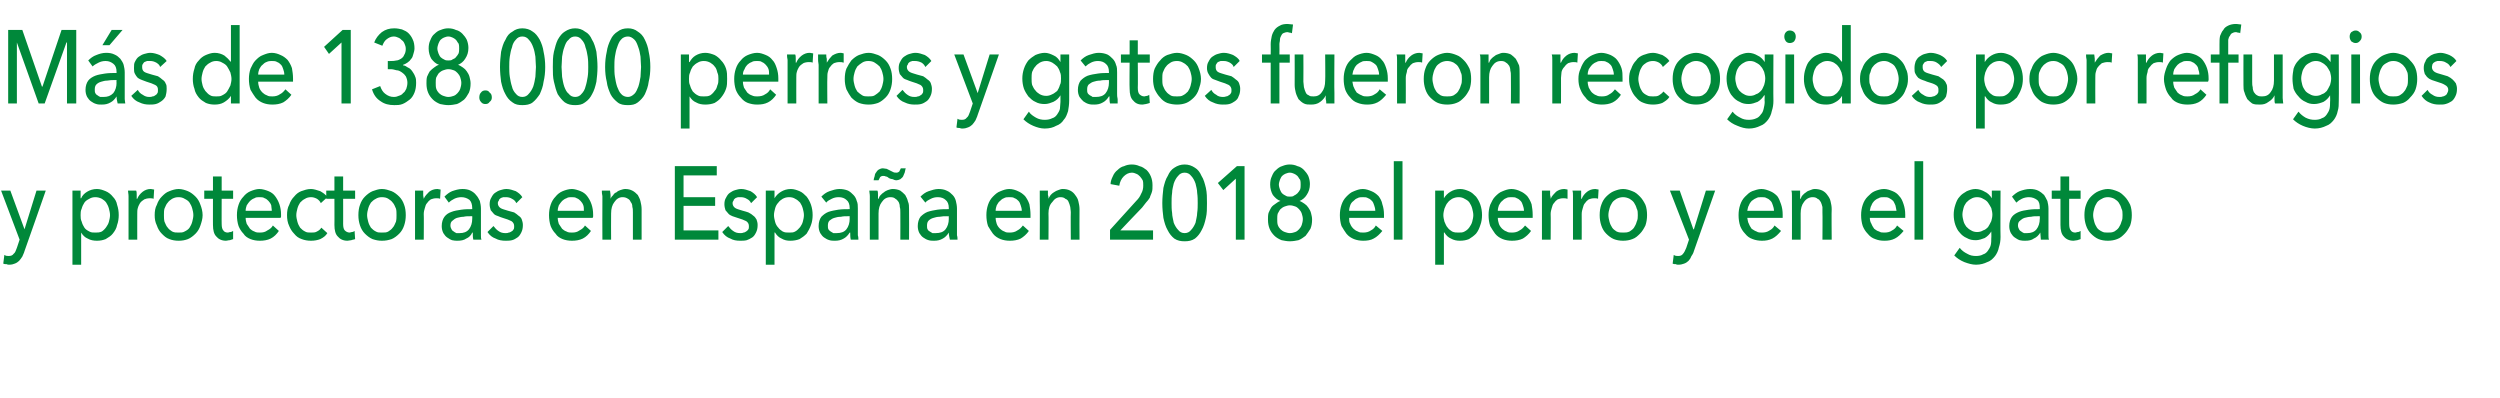
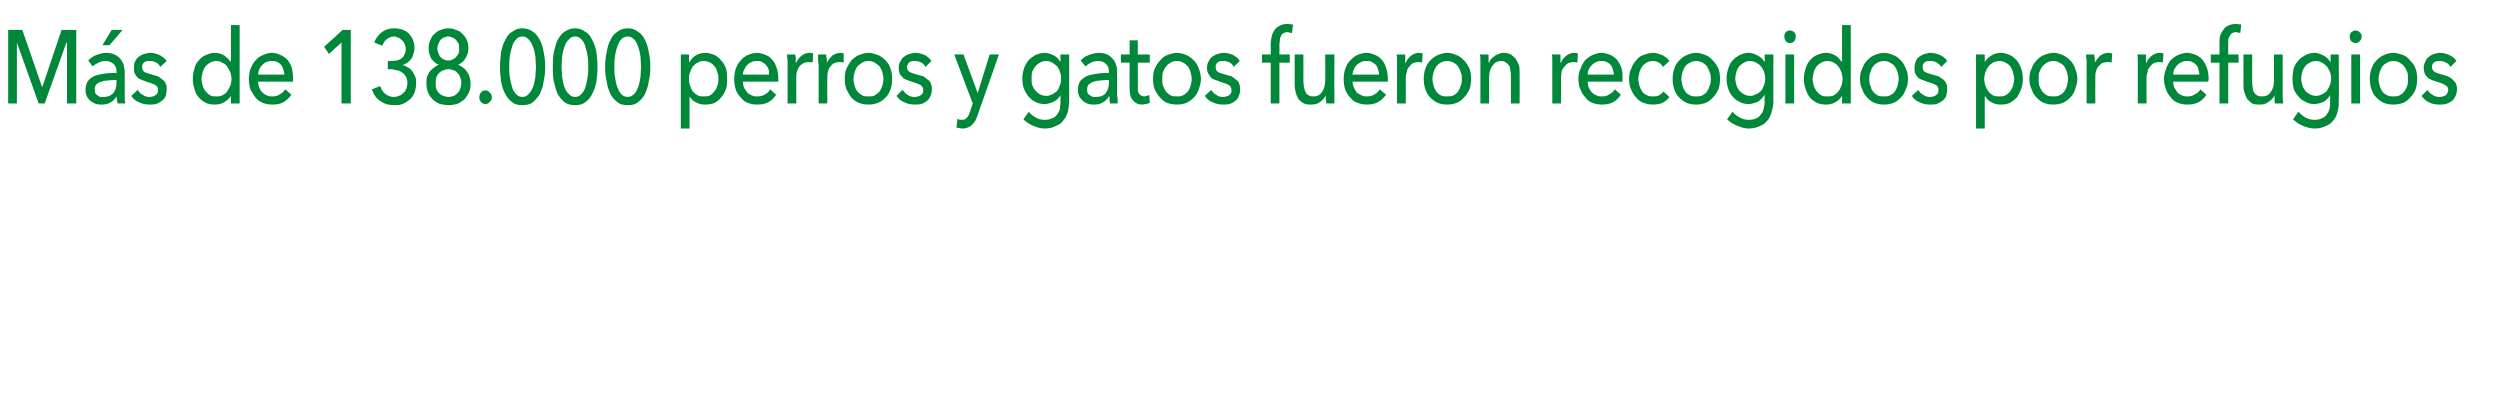
<svg xmlns="http://www.w3.org/2000/svg" version="1.1" width="459px" height="73px" viewBox="0 0 459 73">
  <desc>M s de 138 000 perros y gatos fueron recogidos por refugios y protectoras en Espa a en 2018 el perro y en el gato</desc>
  <defs />
  <g id="Polygon54262">
-     <path d="M 4.5 42.1 L 4.5 42.1 L 6.7 35 L 8.4 35 C 8.4 35 4.51 46.13 4.5 46.1 C 4.4 46.5 4.2 46.8 4.1 47.1 C 3.9 47.4 3.7 47.7 3.5 47.9 C 3.3 48.1 3 48.3 2.7 48.4 C 2.5 48.5 2.1 48.6 1.7 48.6 C 1.5 48.6 1.4 48.6 1.2 48.5 C 1 48.5 0.8 48.5 0.6 48.4 C 0.6 48.4 0.8 46.8 0.8 46.8 C 1.1 47 1.3 47 1.6 47 C 2 47 2.3 46.9 2.5 46.6 C 2.8 46.4 2.9 46 3.1 45.5 C 3.11 45.5 3.6 44 3.6 44 L 0.2 35 L 1.9 35 L 4.5 42.1 Z M 14.9 48.6 L 13.3 48.6 L 13.3 35 L 14.8 35 L 14.8 36.4 C 14.8 36.4 14.88 36.4 14.9 36.4 C 15.1 35.9 15.5 35.5 16 35.2 C 16.5 34.9 17.1 34.7 17.8 34.7 C 18.4 34.7 18.9 34.9 19.4 35.1 C 19.9 35.3 20.4 35.7 20.7 36.1 C 21.1 36.5 21.4 37 21.5 37.6 C 21.7 38.2 21.8 38.8 21.8 39.5 C 21.8 40.1 21.7 40.8 21.5 41.3 C 21.4 41.9 21.1 42.4 20.7 42.9 C 20.4 43.3 19.9 43.6 19.4 43.9 C 18.9 44.1 18.4 44.2 17.8 44.2 C 17.2 44.2 16.6 44.1 16.1 43.8 C 15.6 43.6 15.2 43.2 14.9 42.7 C 14.91 42.65 14.9 42.7 14.9 42.7 L 14.9 48.6 Z M 20.2 39.5 C 20.2 39.1 20.1 38.7 20 38.3 C 19.9 37.9 19.7 37.5 19.5 37.2 C 19.3 36.9 19 36.7 18.7 36.5 C 18.3 36.3 17.9 36.2 17.5 36.2 C 17.1 36.2 16.7 36.3 16.4 36.5 C 16 36.7 15.7 36.9 15.5 37.2 C 15.3 37.5 15.1 37.9 15 38.3 C 14.8 38.7 14.8 39.1 14.8 39.5 C 14.8 39.9 14.8 40.3 15 40.7 C 15.1 41.1 15.3 41.5 15.5 41.8 C 15.7 42.1 16 42.3 16.4 42.5 C 16.7 42.7 17.1 42.7 17.5 42.7 C 17.9 42.7 18.3 42.7 18.7 42.5 C 19 42.3 19.3 42 19.5 41.7 C 19.7 41.4 19.9 41.1 20 40.7 C 20.1 40.3 20.2 39.9 20.2 39.5 Z M 23.6 36.9 C 23.6 36.7 23.6 36.4 23.6 36 C 23.6 35.6 23.5 35.3 23.5 35 C 23.5 35 25 35 25 35 C 25.1 35.2 25.1 35.5 25.1 35.8 C 25.1 36.1 25.1 36.3 25.1 36.5 C 25.1 36.5 25.2 36.5 25.2 36.5 C 25.4 36 25.7 35.6 26.2 35.2 C 26.6 34.9 27.1 34.7 27.6 34.7 C 27.9 34.7 28.1 34.8 28.3 34.8 C 28.3 34.8 28.2 36.5 28.2 36.5 C 28 36.4 27.7 36.4 27.5 36.4 C 27.1 36.4 26.7 36.5 26.5 36.6 C 26.2 36.8 25.9 37 25.7 37.3 C 25.6 37.5 25.4 37.8 25.3 38.2 C 25.2 38.5 25.2 38.9 25.2 39.3 C 25.19 39.27 25.2 44 25.2 44 L 23.6 44 L 23.6 36.9 C 23.6 36.9 23.58 36.93 23.6 36.9 Z M 37.2 39.5 C 37.2 40.2 37 40.8 36.8 41.4 C 36.6 42 36.3 42.5 35.9 42.9 C 35.5 43.3 35 43.7 34.5 43.9 C 34 44.1 33.4 44.2 32.8 44.2 C 32.2 44.2 31.6 44.1 31.1 43.9 C 30.5 43.7 30.1 43.3 29.7 42.9 C 29.3 42.5 29 42 28.8 41.4 C 28.5 40.8 28.4 40.2 28.4 39.5 C 28.4 38.8 28.5 38.1 28.8 37.6 C 29 37 29.3 36.5 29.7 36.1 C 30.1 35.7 30.5 35.3 31.1 35.1 C 31.6 34.9 32.2 34.7 32.8 34.7 C 33.4 34.7 34 34.9 34.5 35.1 C 35 35.3 35.5 35.7 35.9 36.1 C 36.3 36.5 36.6 37 36.8 37.6 C 37 38.1 37.2 38.8 37.2 39.5 Z M 35.5 39.5 C 35.5 39.1 35.4 38.6 35.3 38.3 C 35.2 37.9 35 37.5 34.8 37.2 C 34.6 36.9 34.3 36.7 33.9 36.5 C 33.6 36.3 33.2 36.2 32.8 36.2 C 32.3 36.2 32 36.3 31.6 36.5 C 31.3 36.7 31 36.9 30.8 37.2 C 30.5 37.5 30.4 37.9 30.2 38.3 C 30.1 38.6 30.1 39.1 30.1 39.5 C 30.1 39.9 30.1 40.3 30.2 40.7 C 30.4 41.1 30.5 41.5 30.8 41.8 C 31 42.1 31.3 42.3 31.6 42.5 C 32 42.7 32.3 42.7 32.8 42.7 C 33.2 42.7 33.6 42.7 33.9 42.5 C 34.3 42.3 34.6 42.1 34.8 41.8 C 35 41.5 35.2 41.1 35.3 40.7 C 35.4 40.3 35.5 39.9 35.5 39.5 Z M 42.8 36.5 L 40.7 36.5 C 40.7 36.5 40.68 41.14 40.7 41.1 C 40.7 41.7 40.8 42.1 41 42.3 C 41.1 42.5 41.4 42.7 41.8 42.7 C 42 42.7 42.1 42.6 42.3 42.6 C 42.5 42.6 42.6 42.5 42.8 42.4 C 42.8 42.4 42.8 43.9 42.8 43.9 C 42.6 44 42.4 44 42.2 44.1 C 41.9 44.1 41.7 44.2 41.5 44.2 C 40.7 44.2 40.1 43.9 39.7 43.4 C 39.3 43 39.1 42.3 39.1 41.3 C 39.09 41.34 39.1 36.5 39.1 36.5 L 37.5 36.5 L 37.5 35 L 39.1 35 L 39.1 32.4 L 40.7 32.4 L 40.7 35 L 42.8 35 L 42.8 36.5 Z M 49.9 38.7 C 49.9 38.3 49.8 38 49.8 37.7 C 49.7 37.4 49.5 37.1 49.3 36.9 C 49.1 36.7 48.9 36.5 48.6 36.4 C 48.3 36.2 48 36.2 47.6 36.2 C 47.3 36.2 47 36.2 46.7 36.4 C 46.4 36.5 46.1 36.7 45.9 36.9 C 45.7 37.1 45.5 37.4 45.3 37.7 C 45.2 38 45.1 38.3 45.1 38.7 C 45.1 38.7 49.9 38.7 49.9 38.7 Z M 51.6 39.4 C 51.6 39.5 51.6 39.6 51.6 39.7 C 51.6 39.8 51.6 39.9 51.5 40 C 51.5 40 45.1 40 45.1 40 C 45.1 40.4 45.2 40.8 45.3 41.1 C 45.5 41.4 45.7 41.7 45.9 42 C 46.1 42.2 46.4 42.4 46.7 42.5 C 47 42.7 47.4 42.7 47.7 42.7 C 48.3 42.7 48.7 42.6 49.1 42.3 C 49.5 42.1 49.9 41.8 50.1 41.4 C 50.1 41.4 51.2 42.4 51.2 42.4 C 50.8 43 50.3 43.5 49.7 43.8 C 49.1 44.1 48.4 44.2 47.7 44.2 C 47.1 44.2 46.5 44.1 46 43.9 C 45.5 43.7 45 43.4 44.7 42.9 C 44.3 42.5 44 42 43.8 41.5 C 43.6 40.9 43.5 40.2 43.5 39.5 C 43.5 38.8 43.6 38.2 43.8 37.6 C 44 37 44.3 36.5 44.7 36.1 C 45 35.7 45.5 35.3 46 35.1 C 46.5 34.9 47.1 34.7 47.6 34.7 C 48.2 34.7 48.8 34.9 49.3 35.1 C 49.8 35.3 50.2 35.6 50.5 36 C 50.8 36.4 51.1 36.9 51.3 37.5 C 51.5 38.1 51.6 38.7 51.6 39.4 Z M 58.9 37.3 C 58.8 37 58.5 36.7 58.2 36.5 C 57.8 36.3 57.5 36.2 57.1 36.2 C 56.7 36.2 56.3 36.3 56 36.5 C 55.6 36.7 55.4 36.9 55.1 37.2 C 54.9 37.5 54.7 37.9 54.6 38.3 C 54.5 38.7 54.4 39.1 54.4 39.5 C 54.4 39.9 54.5 40.3 54.6 40.7 C 54.7 41.1 54.9 41.5 55.1 41.8 C 55.4 42.1 55.6 42.3 56 42.5 C 56.3 42.7 56.7 42.7 57.1 42.7 C 57.5 42.7 57.9 42.7 58.2 42.5 C 58.6 42.3 58.8 42.1 59 41.8 C 59 41.8 60.1 42.8 60.1 42.8 C 59.8 43.3 59.4 43.6 58.8 43.9 C 58.3 44.1 57.7 44.2 57.1 44.2 C 56.5 44.2 55.9 44.1 55.4 43.9 C 54.8 43.7 54.4 43.4 54 42.9 C 53.6 42.5 53.3 42 53.1 41.5 C 52.8 40.9 52.7 40.2 52.7 39.5 C 52.7 38.8 52.8 38.1 53.1 37.6 C 53.3 37 53.6 36.5 54 36.1 C 54.4 35.6 54.8 35.3 55.3 35.1 C 55.9 34.9 56.4 34.7 57.1 34.7 C 57.6 34.7 58.2 34.9 58.8 35.1 C 59.3 35.4 59.8 35.7 60.1 36.2 C 60.1 36.2 58.9 37.3 58.9 37.3 Z M 65.2 36.5 L 63 36.5 C 63 36.5 63.01 41.14 63 41.1 C 63 41.7 63.1 42.1 63.3 42.3 C 63.5 42.5 63.8 42.7 64.2 42.7 C 64.3 42.7 64.5 42.6 64.6 42.6 C 64.8 42.6 65 42.5 65.1 42.4 C 65.1 42.4 65.2 43.9 65.2 43.9 C 65 44 64.7 44 64.5 44.1 C 64.3 44.1 64 44.2 63.8 44.2 C 63 44.2 62.4 43.9 62 43.4 C 61.6 43 61.4 42.3 61.4 41.3 C 61.42 41.34 61.4 36.5 61.4 36.5 L 59.9 36.5 L 59.9 35 L 61.4 35 L 61.4 32.4 L 63 32.4 L 63 35 L 65.2 35 L 65.2 36.5 Z M 74.5 39.5 C 74.5 40.2 74.4 40.8 74.2 41.4 C 74 42 73.7 42.5 73.3 42.9 C 72.9 43.3 72.4 43.7 71.9 43.9 C 71.3 44.1 70.8 44.2 70.1 44.2 C 69.5 44.2 69 44.1 68.4 43.9 C 67.9 43.7 67.4 43.3 67 42.9 C 66.6 42.5 66.3 42 66.1 41.4 C 65.9 40.8 65.8 40.2 65.8 39.5 C 65.8 38.8 65.9 38.1 66.1 37.6 C 66.3 37 66.6 36.5 67 36.1 C 67.4 35.7 67.9 35.3 68.4 35.1 C 69 34.9 69.5 34.7 70.1 34.7 C 70.8 34.7 71.3 34.9 71.9 35.1 C 72.4 35.3 72.9 35.7 73.3 36.1 C 73.7 36.5 74 37 74.2 37.6 C 74.4 38.1 74.5 38.8 74.5 39.5 Z M 72.8 39.5 C 72.8 39.1 72.8 38.6 72.7 38.3 C 72.5 37.9 72.4 37.5 72.1 37.2 C 71.9 36.9 71.6 36.7 71.3 36.5 C 71 36.3 70.6 36.2 70.1 36.2 C 69.7 36.2 69.3 36.3 69 36.5 C 68.6 36.7 68.4 36.9 68.1 37.2 C 67.9 37.5 67.7 37.9 67.6 38.3 C 67.5 38.6 67.4 39.1 67.4 39.5 C 67.4 39.9 67.5 40.3 67.6 40.7 C 67.7 41.1 67.9 41.5 68.1 41.8 C 68.4 42.1 68.6 42.3 69 42.5 C 69.3 42.7 69.7 42.7 70.1 42.7 C 70.6 42.7 71 42.7 71.3 42.5 C 71.6 42.3 71.9 42.1 72.1 41.8 C 72.4 41.5 72.5 41.1 72.7 40.7 C 72.8 40.3 72.8 39.9 72.8 39.5 Z M 76.2 36.9 C 76.2 36.7 76.2 36.4 76.2 36 C 76.2 35.6 76.2 35.3 76.2 35 C 76.2 35 77.7 35 77.7 35 C 77.7 35.2 77.7 35.5 77.7 35.8 C 77.7 36.1 77.8 36.3 77.8 36.5 C 77.8 36.5 77.8 36.5 77.8 36.5 C 78 36 78.4 35.6 78.8 35.2 C 79.2 34.9 79.7 34.7 80.3 34.7 C 80.5 34.7 80.7 34.8 80.9 34.8 C 80.9 34.8 80.8 36.5 80.8 36.5 C 80.6 36.4 80.4 36.4 80.1 36.4 C 79.7 36.4 79.4 36.5 79.1 36.6 C 78.8 36.8 78.6 37 78.4 37.3 C 78.2 37.5 78.1 37.8 78 38.2 C 77.9 38.5 77.8 38.9 77.8 39.3 C 77.84 39.27 77.8 44 77.8 44 L 76.2 44 L 76.2 36.9 C 76.2 36.9 76.23 36.93 76.2 36.9 Z M 86.7 38.2 C 86.7 37.5 86.5 37 86.2 36.7 C 85.8 36.4 85.3 36.2 84.7 36.2 C 84.3 36.2 83.8 36.3 83.4 36.5 C 83 36.7 82.7 36.9 82.4 37.2 C 82.4 37.2 81.6 36.1 81.6 36.1 C 82 35.7 82.5 35.3 83 35.1 C 83.6 34.9 84.2 34.7 84.9 34.7 C 85.5 34.7 86 34.8 86.4 35 C 86.8 35.2 87.2 35.5 87.4 35.8 C 87.7 36.1 87.9 36.5 88.1 36.9 C 88.2 37.3 88.3 37.8 88.3 38.3 C 88.3 38.3 88.3 42.2 88.3 42.2 C 88.3 42.5 88.3 42.8 88.3 43.2 C 88.3 43.5 88.3 43.8 88.4 44 C 88.4 44 86.9 44 86.9 44 C 86.8 43.6 86.8 43.1 86.8 42.7 C 86.8 42.7 86.7 42.7 86.7 42.7 C 86.5 43.2 86.1 43.6 85.6 43.8 C 85.2 44.1 84.6 44.2 84 44.2 C 83.7 44.2 83.4 44.2 83 44.1 C 82.7 44 82.4 43.8 82.1 43.6 C 81.8 43.4 81.6 43.1 81.4 42.8 C 81.2 42.4 81.1 42 81.1 41.5 C 81.1 40.8 81.3 40.2 81.6 39.8 C 81.9 39.4 82.3 39.1 82.9 38.9 C 83.4 38.7 84 38.6 84.7 38.5 C 85.4 38.4 86 38.4 86.7 38.4 C 86.7 38.4 86.7 38.2 86.7 38.2 Z M 86.3 39.7 C 85.9 39.7 85.5 39.7 85.1 39.8 C 84.7 39.8 84.3 39.9 83.9 40 C 83.6 40.1 83.3 40.3 83.1 40.5 C 82.8 40.7 82.7 41 82.7 41.4 C 82.7 41.7 82.8 41.9 82.9 42.1 C 83 42.3 83.1 42.4 83.3 42.5 C 83.4 42.6 83.6 42.7 83.8 42.8 C 84 42.8 84.2 42.8 84.4 42.8 C 85.1 42.8 85.7 42.6 86.1 42.1 C 86.5 41.6 86.7 40.9 86.7 40.2 C 86.73 40.18 86.7 39.7 86.7 39.7 C 86.7 39.7 86.34 39.71 86.3 39.7 Z M 94.8 37.3 C 94.6 36.9 94.4 36.7 94 36.5 C 93.7 36.3 93.3 36.2 92.9 36.2 C 92.8 36.2 92.6 36.2 92.4 36.2 C 92.2 36.3 92 36.3 91.9 36.4 C 91.8 36.5 91.6 36.6 91.6 36.8 C 91.5 36.9 91.4 37.1 91.4 37.3 C 91.4 37.7 91.6 38 91.9 38.2 C 92.2 38.4 92.7 38.5 93.3 38.7 C 93.7 38.8 94 38.9 94.4 39 C 94.7 39.2 95 39.4 95.2 39.6 C 95.5 39.8 95.7 40 95.8 40.3 C 95.9 40.6 96 40.9 96 41.3 C 96 41.9 95.9 42.3 95.7 42.7 C 95.5 43.1 95.3 43.4 95 43.6 C 94.7 43.8 94.4 44 94 44.1 C 93.6 44.2 93.2 44.2 92.8 44.2 C 92.2 44.2 91.5 44.1 91 43.8 C 90.4 43.6 89.9 43.2 89.5 42.6 C 89.5 42.6 90.6 41.5 90.6 41.5 C 90.9 41.9 91.2 42.2 91.5 42.4 C 91.9 42.7 92.3 42.8 92.8 42.8 C 93 42.8 93.2 42.8 93.4 42.7 C 93.6 42.7 93.7 42.6 93.9 42.5 C 94.1 42.4 94.2 42.3 94.3 42.1 C 94.4 42 94.4 41.7 94.4 41.5 C 94.4 41.1 94.2 40.8 93.9 40.6 C 93.5 40.4 93 40.2 92.3 40 C 92 39.9 91.7 39.8 91.5 39.7 C 91.2 39.6 90.9 39.5 90.7 39.3 C 90.5 39.1 90.3 38.8 90.1 38.6 C 90 38.3 89.9 37.9 89.9 37.5 C 89.9 37 90 36.6 90.2 36.3 C 90.4 35.9 90.6 35.6 90.9 35.4 C 91.2 35.2 91.5 35 91.9 34.9 C 92.2 34.8 92.6 34.7 93 34.7 C 93.6 34.7 94.1 34.9 94.7 35.1 C 95.2 35.4 95.6 35.7 95.9 36.2 C 95.9 36.2 94.8 37.3 94.8 37.3 Z M 107.2 38.7 C 107.2 38.3 107.2 38 107.1 37.7 C 107 37.4 106.8 37.1 106.6 36.9 C 106.4 36.7 106.2 36.5 105.9 36.4 C 105.6 36.2 105.3 36.2 104.9 36.2 C 104.6 36.2 104.3 36.2 104 36.4 C 103.7 36.5 103.4 36.7 103.2 36.9 C 103 37.1 102.8 37.4 102.6 37.7 C 102.5 38 102.4 38.3 102.4 38.7 C 102.4 38.7 107.2 38.7 107.2 38.7 Z M 108.9 39.4 C 108.9 39.5 108.9 39.6 108.9 39.7 C 108.9 39.8 108.9 39.9 108.8 40 C 108.8 40 102.4 40 102.4 40 C 102.4 40.4 102.5 40.8 102.6 41.1 C 102.8 41.4 103 41.7 103.2 42 C 103.4 42.2 103.7 42.4 104 42.5 C 104.3 42.7 104.7 42.7 105 42.7 C 105.6 42.7 106 42.6 106.4 42.3 C 106.8 42.1 107.2 41.8 107.4 41.4 C 107.4 41.4 108.5 42.4 108.5 42.4 C 108.1 43 107.6 43.5 107 43.8 C 106.4 44.1 105.7 44.2 105 44.2 C 104.4 44.2 103.8 44.1 103.3 43.9 C 102.8 43.7 102.3 43.4 102 42.9 C 101.6 42.5 101.3 42 101.1 41.5 C 100.9 40.9 100.8 40.2 100.8 39.5 C 100.8 38.8 100.9 38.2 101.1 37.6 C 101.3 37 101.6 36.5 102 36.1 C 102.3 35.7 102.8 35.3 103.3 35.1 C 103.8 34.9 104.4 34.7 105 34.7 C 105.5 34.7 106.1 34.9 106.6 35.1 C 107.1 35.3 107.5 35.6 107.8 36 C 108.1 36.4 108.4 36.9 108.6 37.5 C 108.8 38.1 108.9 38.7 108.9 39.4 Z M 112 35 C 112 35.2 112.1 35.5 112.1 35.8 C 112.1 36 112.1 36.3 112.1 36.5 C 112.1 36.5 112.1 36.5 112.1 36.5 C 112.2 36.2 112.4 36 112.6 35.8 C 112.7 35.6 112.9 35.4 113.2 35.3 C 113.4 35.1 113.6 35 113.9 34.9 C 114.2 34.8 114.5 34.7 114.8 34.7 C 115.3 34.7 115.7 34.8 116.1 35 C 116.5 35.2 116.8 35.5 117.1 35.8 C 117.3 36.2 117.5 36.5 117.6 37 C 117.7 37.4 117.8 37.9 117.8 38.4 C 117.8 38.41 117.8 44 117.8 44 L 116.2 44 C 116.2 44 116.19 39 116.2 39 C 116.2 38.6 116.2 38.3 116.1 38 C 116.1 37.6 116 37.3 115.8 37.1 C 115.7 36.8 115.5 36.6 115.3 36.5 C 115 36.3 114.7 36.2 114.3 36.2 C 113.7 36.2 113.2 36.5 112.8 37.1 C 112.4 37.6 112.2 38.3 112.2 39.2 C 112.17 39.21 112.2 44 112.2 44 L 110.6 44 C 110.6 44 110.57 36.93 110.6 36.9 C 110.6 36.7 110.6 36.4 110.6 36 C 110.5 35.6 110.5 35.3 110.5 35 C 110.5 35 112 35 112 35 Z M 125.5 42.3 L 131.9 42.3 L 131.9 44 L 123.9 44 L 123.9 30.5 L 131.6 30.5 L 131.6 32.2 L 125.5 32.2 L 125.5 36.2 L 131.3 36.2 L 131.3 37.8 L 125.5 37.8 L 125.5 42.3 Z M 137.9 37.3 C 137.7 36.9 137.5 36.7 137.1 36.5 C 136.8 36.3 136.4 36.2 136 36.2 C 135.8 36.2 135.7 36.2 135.5 36.2 C 135.3 36.3 135.1 36.3 135 36.4 C 134.9 36.5 134.7 36.6 134.7 36.8 C 134.6 36.9 134.5 37.1 134.5 37.3 C 134.5 37.7 134.7 38 135 38.2 C 135.3 38.4 135.8 38.5 136.4 38.7 C 136.8 38.8 137.1 38.9 137.4 39 C 137.8 39.2 138.1 39.4 138.3 39.6 C 138.6 39.8 138.7 40 138.9 40.3 C 139 40.6 139.1 40.9 139.1 41.3 C 139.1 41.9 139 42.3 138.8 42.7 C 138.6 43.1 138.4 43.4 138.1 43.6 C 137.8 43.8 137.4 44 137.1 44.1 C 136.7 44.2 136.3 44.2 135.9 44.2 C 135.2 44.2 134.6 44.1 134.1 43.8 C 133.5 43.6 133 43.2 132.6 42.6 C 132.6 42.6 133.7 41.5 133.7 41.5 C 134 41.9 134.3 42.2 134.6 42.4 C 135 42.7 135.4 42.8 135.9 42.8 C 136.1 42.8 136.3 42.8 136.5 42.7 C 136.7 42.7 136.8 42.6 137 42.5 C 137.1 42.4 137.3 42.3 137.4 42.1 C 137.5 42 137.5 41.7 137.5 41.5 C 137.5 41.1 137.3 40.8 137 40.6 C 136.6 40.4 136.1 40.2 135.4 40 C 135.1 39.9 134.8 39.8 134.5 39.7 C 134.3 39.6 134 39.5 133.8 39.3 C 133.6 39.1 133.4 38.8 133.2 38.6 C 133.1 38.3 133 37.9 133 37.5 C 133 37 133.1 36.6 133.3 36.3 C 133.5 35.9 133.7 35.6 134 35.4 C 134.3 35.2 134.6 35 135 34.9 C 135.3 34.8 135.7 34.7 136.1 34.7 C 136.7 34.7 137.2 34.9 137.8 35.1 C 138.3 35.4 138.7 35.7 139 36.2 C 139 36.2 137.9 37.3 137.9 37.3 Z M 142.2 48.6 L 140.6 48.6 L 140.6 35 L 142.2 35 L 142.2 36.4 C 142.2 36.4 142.24 36.4 142.2 36.4 C 142.5 35.9 142.9 35.5 143.4 35.2 C 143.9 34.9 144.5 34.7 145.2 34.7 C 145.8 34.7 146.3 34.9 146.8 35.1 C 147.3 35.3 147.7 35.7 148.1 36.1 C 148.4 36.5 148.7 37 148.9 37.6 C 149.1 38.2 149.2 38.8 149.2 39.5 C 149.2 40.1 149.1 40.8 148.9 41.3 C 148.7 41.9 148.4 42.4 148.1 42.9 C 147.7 43.3 147.3 43.6 146.8 43.9 C 146.3 44.1 145.7 44.2 145.1 44.2 C 144.5 44.2 144 44.1 143.5 43.8 C 143 43.6 142.6 43.2 142.3 42.7 C 142.27 42.65 142.2 42.7 142.2 42.7 L 142.2 48.6 Z M 147.6 39.5 C 147.6 39.1 147.5 38.7 147.4 38.3 C 147.3 37.9 147.1 37.5 146.9 37.2 C 146.6 36.9 146.4 36.7 146 36.5 C 145.7 36.3 145.3 36.2 144.9 36.2 C 144.4 36.2 144.1 36.3 143.7 36.5 C 143.4 36.7 143.1 36.9 142.9 37.2 C 142.6 37.5 142.4 37.9 142.3 38.3 C 142.2 38.7 142.1 39.1 142.1 39.5 C 142.1 39.9 142.2 40.3 142.3 40.7 C 142.4 41.1 142.6 41.5 142.9 41.8 C 143.1 42.1 143.4 42.3 143.7 42.5 C 144.1 42.7 144.4 42.7 144.9 42.7 C 145.3 42.7 145.7 42.7 146 42.5 C 146.4 42.3 146.6 42 146.9 41.7 C 147.1 41.4 147.3 41.1 147.4 40.7 C 147.5 40.3 147.6 39.9 147.6 39.5 Z M 156 38.2 C 156 37.5 155.8 37 155.4 36.7 C 155.1 36.4 154.6 36.2 154 36.2 C 153.5 36.2 153.1 36.3 152.7 36.5 C 152.3 36.7 151.9 36.9 151.7 37.2 C 151.7 37.2 150.8 36.1 150.8 36.1 C 151.2 35.7 151.7 35.3 152.3 35.1 C 152.9 34.9 153.5 34.7 154.1 34.7 C 154.7 34.7 155.2 34.8 155.7 35 C 156.1 35.2 156.4 35.5 156.7 35.8 C 157 36.1 157.2 36.5 157.3 36.9 C 157.5 37.3 157.5 37.8 157.5 38.3 C 157.5 38.3 157.5 42.2 157.5 42.2 C 157.5 42.5 157.5 42.8 157.5 43.2 C 157.6 43.5 157.6 43.8 157.6 44 C 157.6 44 156.2 44 156.2 44 C 156.1 43.6 156.1 43.1 156.1 42.7 C 156.1 42.7 156 42.7 156 42.7 C 155.7 43.2 155.3 43.6 154.9 43.8 C 154.4 44.1 153.9 44.2 153.3 44.2 C 153 44.2 152.6 44.2 152.3 44.1 C 151.9 44 151.6 43.8 151.3 43.6 C 151 43.4 150.8 43.1 150.6 42.8 C 150.4 42.4 150.3 42 150.3 41.5 C 150.3 40.8 150.5 40.2 150.8 39.8 C 151.2 39.4 151.6 39.1 152.1 38.9 C 152.7 38.7 153.3 38.6 153.9 38.5 C 154.6 38.4 155.3 38.4 156 38.4 C 156 38.4 156 38.2 156 38.2 Z M 155.6 39.7 C 155.2 39.7 154.8 39.7 154.4 39.8 C 153.9 39.8 153.5 39.9 153.2 40 C 152.8 40.1 152.6 40.3 152.3 40.5 C 152.1 40.7 152 41 152 41.4 C 152 41.7 152 41.9 152.1 42.1 C 152.2 42.3 152.4 42.4 152.5 42.5 C 152.7 42.6 152.8 42.7 153 42.8 C 153.2 42.8 153.4 42.8 153.6 42.8 C 154.4 42.8 155 42.6 155.4 42.1 C 155.8 41.6 156 40.9 156 40.2 C 155.98 40.18 156 39.7 156 39.7 C 156 39.7 155.59 39.71 155.6 39.7 Z M 161.1 35 C 161.2 35.2 161.2 35.5 161.2 35.8 C 161.2 36 161.2 36.3 161.2 36.5 C 161.2 36.5 161.3 36.5 161.3 36.5 C 161.4 36.2 161.5 36 161.7 35.8 C 161.9 35.6 162.1 35.4 162.3 35.3 C 162.5 35.1 162.8 35 163 34.9 C 163.3 34.8 163.6 34.7 163.9 34.7 C 164.4 34.7 164.9 34.8 165.3 35 C 165.6 35.2 165.9 35.5 166.2 35.8 C 166.4 36.2 166.6 36.5 166.7 37 C 166.9 37.4 166.9 37.9 166.9 38.4 C 166.93 38.41 166.9 44 166.9 44 L 165.3 44 C 165.3 44 165.32 39 165.3 39 C 165.3 38.6 165.3 38.3 165.2 38 C 165.2 37.6 165.1 37.3 165 37.1 C 164.8 36.8 164.6 36.6 164.4 36.5 C 164.2 36.3 163.9 36.2 163.5 36.2 C 162.8 36.2 162.3 36.5 161.9 37.1 C 161.5 37.6 161.3 38.3 161.3 39.2 C 161.3 39.21 161.3 44 161.3 44 L 159.7 44 C 159.7 44 159.69 36.93 159.7 36.9 C 159.7 36.7 159.7 36.4 159.7 36 C 159.7 35.6 159.6 35.3 159.6 35 C 159.6 35 161.1 35 161.1 35 Z M 160.4 33.1 C 160.4 32.9 160.5 32.6 160.6 32.3 C 160.6 32.1 160.7 31.8 160.9 31.6 C 161 31.4 161.2 31.2 161.4 31.1 C 161.6 31 161.8 30.9 162.1 30.9 C 162.3 30.9 162.6 31 162.8 31 C 163 31.1 163.2 31.2 163.4 31.3 C 163.6 31.4 163.8 31.5 164 31.6 C 164.2 31.7 164.4 31.7 164.6 31.7 C 164.8 31.7 165 31.6 165.1 31.5 C 165.2 31.3 165.3 31.1 165.4 30.9 C 165.4 30.9 166.3 30.9 166.3 30.9 C 166.2 31.1 166.2 31.4 166.1 31.7 C 166 31.9 165.9 32.2 165.8 32.4 C 165.7 32.6 165.5 32.7 165.3 32.9 C 165.1 33 164.8 33.1 164.6 33.1 C 164.3 33.1 164.1 33 163.9 32.9 C 163.7 32.9 163.4 32.8 163.2 32.7 C 163 32.5 162.8 32.4 162.6 32.4 C 162.5 32.3 162.3 32.3 162.1 32.3 C 161.9 32.3 161.7 32.4 161.6 32.5 C 161.5 32.7 161.4 32.9 161.3 33.1 C 161.3 33.1 160.4 33.1 160.4 33.1 Z M 174.2 38.2 C 174.2 37.5 174 37 173.6 36.7 C 173.3 36.4 172.8 36.2 172.2 36.2 C 171.7 36.2 171.3 36.3 170.9 36.5 C 170.5 36.7 170.1 36.9 169.9 37.2 C 169.9 37.2 169 36.1 169 36.1 C 169.4 35.7 169.9 35.3 170.5 35.1 C 171.1 34.9 171.7 34.7 172.3 34.7 C 172.9 34.7 173.4 34.8 173.8 35 C 174.3 35.2 174.6 35.5 174.9 35.8 C 175.2 36.1 175.4 36.5 175.5 36.9 C 175.6 37.3 175.7 37.8 175.7 38.3 C 175.7 38.3 175.7 42.2 175.7 42.2 C 175.7 42.5 175.7 42.8 175.7 43.2 C 175.8 43.5 175.8 43.8 175.8 44 C 175.8 44 174.4 44 174.4 44 C 174.3 43.6 174.2 43.1 174.2 42.7 C 174.2 42.7 174.2 42.7 174.2 42.7 C 173.9 43.2 173.5 43.6 173.1 43.8 C 172.6 44.1 172.1 44.2 171.5 44.2 C 171.2 44.2 170.8 44.2 170.5 44.1 C 170.1 44 169.8 43.8 169.5 43.6 C 169.2 43.4 169 43.1 168.8 42.8 C 168.6 42.4 168.5 42 168.5 41.5 C 168.5 40.8 168.7 40.2 169 39.8 C 169.4 39.4 169.8 39.1 170.3 38.9 C 170.9 38.7 171.5 38.6 172.1 38.5 C 172.8 38.4 173.5 38.4 174.2 38.4 C 174.2 38.4 174.2 38.2 174.2 38.2 Z M 173.8 39.7 C 173.4 39.7 173 39.7 172.5 39.8 C 172.1 39.8 171.7 39.9 171.4 40 C 171 40.1 170.7 40.3 170.5 40.5 C 170.3 40.7 170.2 41 170.2 41.4 C 170.2 41.7 170.2 41.9 170.3 42.1 C 170.4 42.3 170.5 42.4 170.7 42.5 C 170.9 42.6 171 42.7 171.2 42.8 C 171.4 42.8 171.6 42.8 171.8 42.8 C 172.6 42.8 173.2 42.6 173.6 42.1 C 174 41.6 174.2 40.9 174.2 40.2 C 174.18 40.18 174.2 39.7 174.2 39.7 C 174.2 39.7 173.78 39.71 173.8 39.7 Z M 187.6 38.7 C 187.6 38.3 187.5 38 187.4 37.7 C 187.3 37.4 187.2 37.1 187 36.9 C 186.8 36.7 186.6 36.5 186.3 36.4 C 186 36.2 185.7 36.2 185.3 36.2 C 185 36.2 184.6 36.2 184.3 36.4 C 184 36.5 183.8 36.7 183.6 36.9 C 183.3 37.1 183.2 37.4 183 37.7 C 182.9 38 182.8 38.3 182.8 38.7 C 182.8 38.7 187.6 38.7 187.6 38.7 Z M 189.2 39.4 C 189.2 39.5 189.2 39.6 189.2 39.7 C 189.2 39.8 189.2 39.9 189.2 40 C 189.2 40 182.8 40 182.8 40 C 182.8 40.4 182.9 40.8 183 41.1 C 183.1 41.4 183.3 41.7 183.6 42 C 183.8 42.2 184.1 42.4 184.4 42.5 C 184.7 42.7 185 42.7 185.4 42.7 C 185.9 42.7 186.4 42.6 186.8 42.3 C 187.2 42.1 187.5 41.8 187.8 41.4 C 187.8 41.4 188.9 42.4 188.9 42.4 C 188.5 43 187.9 43.5 187.4 43.8 C 186.8 44.1 186.1 44.2 185.4 44.2 C 184.8 44.2 184.2 44.1 183.7 43.9 C 183.2 43.7 182.7 43.4 182.3 42.9 C 182 42.5 181.7 42 181.4 41.5 C 181.2 40.9 181.1 40.2 181.1 39.5 C 181.1 38.8 181.2 38.2 181.4 37.6 C 181.6 37 181.9 36.5 182.3 36.1 C 182.7 35.7 183.1 35.3 183.7 35.1 C 184.2 34.9 184.7 34.7 185.3 34.7 C 185.9 34.7 186.5 34.9 186.9 35.1 C 187.4 35.3 187.8 35.6 188.2 36 C 188.5 36.4 188.8 36.9 189 37.5 C 189.1 38.1 189.2 38.7 189.2 39.4 Z M 192.4 35 C 192.4 35.2 192.4 35.5 192.4 35.8 C 192.5 36 192.5 36.3 192.5 36.5 C 192.5 36.5 192.5 36.5 192.5 36.5 C 192.6 36.2 192.8 36 192.9 35.8 C 193.1 35.6 193.3 35.4 193.5 35.3 C 193.8 35.1 194 35 194.3 34.9 C 194.6 34.8 194.8 34.7 195.1 34.7 C 195.7 34.7 196.1 34.8 196.5 35 C 196.9 35.2 197.2 35.5 197.4 35.8 C 197.7 36.2 197.9 36.5 198 37 C 198.1 37.4 198.2 37.9 198.2 38.4 C 198.17 38.41 198.2 44 198.2 44 L 196.6 44 C 196.6 44 196.56 39 196.6 39 C 196.6 38.6 196.5 38.3 196.5 38 C 196.4 37.6 196.3 37.3 196.2 37.1 C 196.1 36.8 195.9 36.6 195.6 36.5 C 195.4 36.3 195.1 36.2 194.7 36.2 C 194.1 36.2 193.6 36.5 193.2 37.1 C 192.7 37.6 192.5 38.3 192.5 39.2 C 192.54 39.21 192.5 44 192.5 44 L 190.9 44 C 190.9 44 190.94 36.93 190.9 36.9 C 190.9 36.7 190.9 36.4 190.9 36 C 190.9 35.6 190.9 35.3 190.9 35 C 190.9 35 192.4 35 192.4 35 Z M 211.7 44 L 203.8 44 L 203.8 42.2 C 203.8 42.2 208.6 36.91 208.6 36.9 C 209 36.5 209.3 36.1 209.5 35.6 C 209.8 35.1 209.9 34.6 209.9 34.1 C 209.9 33.7 209.9 33.4 209.8 33.1 C 209.6 32.8 209.5 32.6 209.3 32.4 C 209.1 32.2 208.9 32 208.6 31.9 C 208.4 31.8 208.1 31.7 207.8 31.7 C 207.2 31.7 206.7 32 206.3 32.4 C 205.9 32.8 205.6 33.4 205.5 34.1 C 205.5 34.1 203.9 33.8 203.9 33.8 C 203.9 33.3 204.1 32.8 204.3 32.4 C 204.5 31.9 204.8 31.5 205.2 31.2 C 205.5 30.9 205.9 30.6 206.4 30.5 C 206.8 30.3 207.3 30.2 207.8 30.2 C 208.3 30.2 208.8 30.3 209.2 30.5 C 209.7 30.6 210.1 30.9 210.5 31.2 C 210.8 31.5 211.1 31.9 211.3 32.4 C 211.5 32.9 211.6 33.4 211.6 34 C 211.6 34.5 211.6 34.9 211.5 35.2 C 211.4 35.6 211.2 35.9 211.1 36.3 C 210.9 36.6 210.7 36.9 210.4 37.2 C 210.2 37.5 209.9 37.8 209.7 38.1 C 209.68 38.09 205.7 42.3 205.7 42.3 L 211.7 42.3 L 211.7 44 Z M 217.5 30.2 C 218.2 30.2 218.8 30.4 219.4 30.8 C 219.9 31.1 220.3 31.6 220.6 32.3 C 221 32.9 221.2 33.7 221.4 34.5 C 221.6 35.4 221.6 36.3 221.6 37.3 C 221.6 38.3 221.6 39.2 221.4 40 C 221.2 40.9 221 41.6 220.6 42.3 C 220.3 42.9 219.9 43.4 219.4 43.8 C 218.8 44.2 218.2 44.3 217.5 44.3 C 216.8 44.3 216.2 44.2 215.6 43.8 C 215.1 43.4 214.7 42.9 214.4 42.3 C 214 41.6 213.8 40.9 213.6 40 C 213.5 39.2 213.4 38.3 213.4 37.3 C 213.4 36.3 213.5 35.4 213.6 34.5 C 213.8 33.7 214 32.9 214.4 32.3 C 214.7 31.6 215.1 31.1 215.6 30.8 C 216.2 30.4 216.8 30.2 217.5 30.2 Z M 217.5 31.7 C 217 31.7 216.6 31.9 216.3 32.3 C 216 32.6 215.7 33.1 215.5 33.7 C 215.4 34.2 215.2 34.8 215.2 35.4 C 215.1 36.1 215.1 36.7 215.1 37.3 C 215.1 37.8 215.1 38.5 215.2 39.1 C 215.2 39.7 215.4 40.3 215.5 40.9 C 215.7 41.4 216 41.9 216.3 42.2 C 216.6 42.6 217 42.8 217.5 42.8 C 218 42.8 218.4 42.6 218.7 42.2 C 219 41.9 219.3 41.4 219.5 40.9 C 219.6 40.3 219.8 39.7 219.8 39.1 C 219.9 38.5 219.9 37.8 219.9 37.3 C 219.9 36.7 219.9 36.1 219.8 35.4 C 219.8 34.8 219.6 34.2 219.5 33.7 C 219.3 33.1 219 32.6 218.7 32.3 C 218.4 31.9 218 31.7 217.5 31.7 Z M 228.5 44 L 226.9 44 L 226.9 32.8 L 224.6 34.9 L 223.6 33.6 L 227.1 30.5 L 228.5 30.5 L 228.5 44 Z M 238.6 36.9 C 238.9 37 239.2 37.2 239.5 37.4 C 239.8 37.6 240 37.8 240.2 38.1 C 240.4 38.4 240.6 38.7 240.7 39.1 C 240.8 39.5 240.9 39.9 240.9 40.3 C 240.9 41 240.8 41.5 240.6 42 C 240.3 42.5 240 42.9 239.7 43.3 C 239.3 43.6 238.9 43.9 238.4 44.1 C 237.9 44.2 237.4 44.3 236.8 44.3 C 236.3 44.3 235.8 44.2 235.3 44.1 C 234.8 43.9 234.3 43.6 234 43.3 C 233.6 42.9 233.3 42.5 233.1 42 C 232.9 41.5 232.8 41 232.8 40.3 C 232.8 39.9 232.8 39.5 232.9 39.1 C 233.1 38.7 233.2 38.4 233.4 38.1 C 233.6 37.8 233.9 37.6 234.2 37.4 C 234.5 37.2 234.7 37 235.1 36.9 C 235.1 36.9 235.1 36.9 235.1 36.9 C 234.5 36.7 234.1 36.3 233.7 35.8 C 233.4 35.3 233.2 34.6 233.2 33.9 C 233.2 33.3 233.3 32.8 233.5 32.4 C 233.7 31.9 233.9 31.5 234.3 31.2 C 234.6 30.9 235 30.6 235.4 30.5 C 235.9 30.3 236.3 30.2 236.8 30.2 C 237.3 30.2 237.8 30.3 238.2 30.5 C 238.7 30.6 239.1 30.9 239.4 31.2 C 239.7 31.5 240 31.9 240.2 32.3 C 240.4 32.8 240.5 33.3 240.5 33.8 C 240.5 34.6 240.3 35.2 239.9 35.8 C 239.6 36.3 239.1 36.7 238.6 36.9 C 238.6 36.9 238.6 36.9 238.6 36.9 Z M 234.8 33.9 C 234.8 34.2 234.9 34.5 235 34.8 C 235.1 35 235.2 35.3 235.4 35.5 C 235.6 35.7 235.8 35.8 236 35.9 C 236.3 36.1 236.5 36.1 236.8 36.1 C 237.1 36.1 237.4 36.1 237.6 35.9 C 237.8 35.8 238 35.7 238.2 35.5 C 238.4 35.3 238.6 35 238.7 34.8 C 238.8 34.5 238.8 34.2 238.8 33.9 C 238.8 33.6 238.8 33.3 238.7 33 C 238.5 32.8 238.4 32.5 238.2 32.3 C 238 32.1 237.8 32 237.6 31.9 C 237.4 31.8 237.1 31.7 236.8 31.7 C 236.5 31.7 236.3 31.8 236 31.9 C 235.8 32 235.6 32.1 235.4 32.3 C 235.2 32.5 235.1 32.8 235 33 C 234.9 33.3 234.8 33.6 234.8 33.9 Z M 234.5 40.2 C 234.5 40.6 234.5 41 234.6 41.3 C 234.7 41.6 234.9 41.9 235.1 42.1 C 235.3 42.3 235.6 42.5 235.9 42.6 C 236.2 42.7 236.5 42.8 236.8 42.8 C 237.2 42.8 237.5 42.7 237.8 42.6 C 238.1 42.5 238.3 42.3 238.5 42.1 C 238.7 41.9 238.9 41.6 239 41.3 C 239.1 41 239.2 40.6 239.2 40.2 C 239.2 39.9 239.1 39.5 239 39.2 C 238.9 38.9 238.7 38.6 238.5 38.4 C 238.3 38.2 238.1 38 237.8 37.9 C 237.5 37.8 237.2 37.7 236.8 37.7 C 236.5 37.7 236.2 37.8 235.9 37.9 C 235.6 38 235.3 38.2 235.1 38.4 C 234.9 38.6 234.8 38.9 234.6 39.2 C 234.5 39.5 234.5 39.9 234.5 40.2 Z M 252.5 38.7 C 252.5 38.3 252.4 38 252.3 37.7 C 252.2 37.4 252.1 37.1 251.9 36.9 C 251.7 36.7 251.5 36.5 251.2 36.4 C 250.9 36.2 250.6 36.2 250.2 36.2 C 249.9 36.2 249.5 36.2 249.2 36.4 C 248.9 36.5 248.7 36.7 248.5 36.9 C 248.2 37.1 248 37.4 247.9 37.7 C 247.8 38 247.7 38.3 247.7 38.7 C 247.7 38.7 252.5 38.7 252.5 38.7 Z M 254.1 39.4 C 254.1 39.5 254.1 39.6 254.1 39.7 C 254.1 39.8 254.1 39.9 254.1 40 C 254.1 40 247.7 40 247.7 40 C 247.7 40.4 247.7 40.8 247.9 41.1 C 248 41.4 248.2 41.7 248.5 42 C 248.7 42.2 249 42.4 249.3 42.5 C 249.6 42.7 249.9 42.7 250.3 42.7 C 250.8 42.7 251.3 42.6 251.7 42.3 C 252.1 42.1 252.4 41.8 252.6 41.4 C 252.6 41.4 253.8 42.4 253.8 42.4 C 253.3 43 252.8 43.5 252.2 43.8 C 251.7 44.1 251 44.2 250.3 44.2 C 249.7 44.2 249.1 44.1 248.6 43.9 C 248.1 43.7 247.6 43.4 247.2 42.9 C 246.9 42.5 246.6 42 246.3 41.5 C 246.1 40.9 246 40.2 246 39.5 C 246 38.8 246.1 38.2 246.3 37.6 C 246.5 37 246.8 36.5 247.2 36.1 C 247.6 35.7 248 35.3 248.6 35.1 C 249.1 34.9 249.6 34.7 250.2 34.7 C 250.8 34.7 251.3 34.9 251.8 35.1 C 252.3 35.3 252.7 35.6 253.1 36 C 253.4 36.4 253.7 36.9 253.8 37.5 C 254 38.1 254.1 38.7 254.1 39.4 Z M 257.5 44 L 255.9 44 L 255.9 29.6 L 257.5 29.6 L 257.5 44 Z M 265.1 48.6 L 263.5 48.6 L 263.5 35 L 265.1 35 L 265.1 36.4 C 265.1 36.4 265.15 36.4 265.1 36.4 C 265.4 35.9 265.8 35.5 266.3 35.2 C 266.8 34.9 267.4 34.7 268.1 34.7 C 268.7 34.7 269.2 34.9 269.7 35.1 C 270.2 35.3 270.6 35.7 271 36.1 C 271.3 36.5 271.6 37 271.8 37.6 C 272 38.2 272.1 38.8 272.1 39.5 C 272.1 40.1 272 40.8 271.8 41.3 C 271.6 41.9 271.4 42.4 271 42.9 C 270.6 43.3 270.2 43.6 269.7 43.9 C 269.2 44.1 268.7 44.2 268 44.2 C 267.5 44.2 266.9 44.1 266.4 43.8 C 265.9 43.6 265.5 43.2 265.2 42.7 C 265.18 42.65 265.1 42.7 265.1 42.7 L 265.1 48.6 Z M 270.5 39.5 C 270.5 39.1 270.4 38.7 270.3 38.3 C 270.2 37.9 270 37.5 269.8 37.2 C 269.6 36.9 269.3 36.7 268.9 36.5 C 268.6 36.3 268.2 36.2 267.8 36.2 C 267.4 36.2 267 36.3 266.6 36.5 C 266.3 36.7 266 36.9 265.8 37.2 C 265.5 37.5 265.4 37.9 265.2 38.3 C 265.1 38.7 265 39.1 265 39.5 C 265 39.9 265.1 40.3 265.2 40.7 C 265.4 41.1 265.5 41.5 265.8 41.8 C 266 42.1 266.3 42.3 266.6 42.5 C 267 42.7 267.4 42.7 267.8 42.7 C 268.2 42.7 268.6 42.7 268.9 42.5 C 269.3 42.3 269.6 42 269.8 41.7 C 270 41.4 270.2 41.1 270.3 40.7 C 270.4 40.3 270.5 39.9 270.5 39.5 Z M 279.8 38.7 C 279.8 38.3 279.7 38 279.6 37.7 C 279.5 37.4 279.4 37.1 279.2 36.9 C 279 36.7 278.8 36.5 278.5 36.4 C 278.2 36.2 277.9 36.2 277.5 36.2 C 277.2 36.2 276.8 36.2 276.5 36.4 C 276.2 36.5 276 36.7 275.8 36.9 C 275.5 37.1 275.4 37.4 275.2 37.7 C 275.1 38 275 38.3 275 38.7 C 275 38.7 279.8 38.7 279.8 38.7 Z M 281.4 39.4 C 281.4 39.5 281.4 39.6 281.4 39.7 C 281.4 39.8 281.4 39.9 281.4 40 C 281.4 40 275 40 275 40 C 275 40.4 275.1 40.8 275.2 41.1 C 275.3 41.4 275.5 41.7 275.8 42 C 276 42.2 276.3 42.4 276.6 42.5 C 276.9 42.7 277.2 42.7 277.6 42.7 C 278.1 42.7 278.6 42.6 279 42.3 C 279.4 42.1 279.7 41.8 280 41.4 C 280 41.4 281.1 42.4 281.1 42.4 C 280.7 43 280.1 43.5 279.6 43.8 C 279 44.1 278.3 44.2 277.6 44.2 C 277 44.2 276.4 44.1 275.9 43.9 C 275.4 43.7 274.9 43.4 274.5 42.9 C 274.2 42.5 273.9 42 273.6 41.5 C 273.4 40.9 273.3 40.2 273.3 39.5 C 273.3 38.8 273.4 38.2 273.6 37.6 C 273.9 37 274.1 36.5 274.5 36.1 C 274.9 35.7 275.3 35.3 275.9 35.1 C 276.4 34.9 276.9 34.7 277.5 34.7 C 278.1 34.7 278.7 34.9 279.1 35.1 C 279.6 35.3 280 35.6 280.4 36 C 280.7 36.4 281 36.9 281.2 37.5 C 281.3 38.1 281.4 38.7 281.4 39.4 Z M 283.1 36.9 C 283.1 36.7 283.1 36.4 283.1 36 C 283.1 35.6 283.1 35.3 283.1 35 C 283.1 35 284.6 35 284.6 35 C 284.6 35.2 284.6 35.5 284.6 35.8 C 284.7 36.1 284.7 36.3 284.7 36.5 C 284.7 36.5 284.7 36.5 284.7 36.5 C 284.9 36 285.3 35.6 285.7 35.2 C 286.1 34.9 286.6 34.7 287.2 34.7 C 287.4 34.7 287.7 34.8 287.8 34.8 C 287.8 34.8 287.8 36.5 287.8 36.5 C 287.5 36.4 287.3 36.4 287 36.4 C 286.6 36.4 286.3 36.5 286 36.6 C 285.7 36.8 285.5 37 285.3 37.3 C 285.1 37.5 285 37.8 284.9 38.2 C 284.8 38.5 284.7 38.9 284.7 39.3 C 284.74 39.27 284.7 44 284.7 44 L 283.1 44 L 283.1 36.9 C 283.1 36.9 283.14 36.93 283.1 36.9 Z M 288.8 36.9 C 288.8 36.7 288.8 36.4 288.8 36 C 288.8 35.6 288.8 35.3 288.7 35 C 288.7 35 290.3 35 290.3 35 C 290.3 35.2 290.3 35.5 290.3 35.8 C 290.3 36.1 290.3 36.3 290.3 36.5 C 290.3 36.5 290.4 36.5 290.4 36.5 C 290.6 36 290.9 35.6 291.4 35.2 C 291.8 34.9 292.3 34.7 292.9 34.7 C 293.1 34.7 293.3 34.8 293.5 34.8 C 293.5 34.8 293.4 36.5 293.4 36.5 C 293.2 36.4 293 36.4 292.7 36.4 C 292.3 36.4 292 36.5 291.7 36.6 C 291.4 36.8 291.2 37 291 37.3 C 290.8 37.5 290.7 37.8 290.6 38.2 C 290.5 38.5 290.4 38.9 290.4 39.3 C 290.42 39.27 290.4 44 290.4 44 L 288.8 44 L 288.8 36.9 C 288.8 36.9 288.81 36.93 288.8 36.9 Z M 302.4 39.5 C 302.4 40.2 302.3 40.8 302.1 41.4 C 301.8 42 301.5 42.5 301.1 42.9 C 300.7 43.3 300.3 43.7 299.7 43.9 C 299.2 44.1 298.6 44.2 298 44.2 C 297.4 44.2 296.8 44.1 296.3 43.9 C 295.8 43.7 295.3 43.3 294.9 42.9 C 294.5 42.5 294.2 42 294 41.4 C 293.8 40.8 293.7 40.2 293.7 39.5 C 293.7 38.8 293.8 38.1 294 37.6 C 294.2 37 294.5 36.5 294.9 36.1 C 295.3 35.7 295.8 35.3 296.3 35.1 C 296.8 34.9 297.4 34.7 298 34.7 C 298.6 34.7 299.2 34.9 299.7 35.1 C 300.3 35.3 300.7 35.7 301.1 36.1 C 301.5 36.5 301.8 37 302.1 37.6 C 302.3 38.1 302.4 38.8 302.4 39.5 Z M 300.7 39.5 C 300.7 39.1 300.7 38.6 300.5 38.3 C 300.4 37.9 300.2 37.5 300 37.2 C 299.8 36.9 299.5 36.7 299.2 36.5 C 298.8 36.3 298.4 36.2 298 36.2 C 297.6 36.2 297.2 36.3 296.8 36.5 C 296.5 36.7 296.2 36.9 296 37.2 C 295.8 37.5 295.6 37.9 295.5 38.3 C 295.4 38.6 295.3 39.1 295.3 39.5 C 295.3 39.9 295.4 40.3 295.5 40.7 C 295.6 41.1 295.8 41.5 296 41.8 C 296.2 42.1 296.5 42.3 296.8 42.5 C 297.2 42.7 297.6 42.7 298 42.7 C 298.4 42.7 298.8 42.7 299.2 42.5 C 299.5 42.3 299.8 42.1 300 41.8 C 300.2 41.5 300.4 41.1 300.5 40.7 C 300.7 40.3 300.7 39.9 300.7 39.5 Z M 310.9 42.1 L 311 42.1 L 313.2 35 L 314.9 35 C 314.9 35 310.99 46.13 311 46.1 C 310.9 46.5 310.7 46.8 310.5 47.1 C 310.4 47.4 310.2 47.7 310 47.9 C 309.8 48.1 309.5 48.3 309.2 48.4 C 308.9 48.5 308.6 48.6 308.2 48.6 C 308 48.6 307.8 48.6 307.7 48.5 C 307.5 48.5 307.3 48.5 307.1 48.4 C 307.1 48.4 307.3 46.8 307.3 46.8 C 307.6 47 307.8 47 308.1 47 C 308.5 47 308.8 46.9 309 46.6 C 309.2 46.4 309.4 46 309.6 45.5 C 309.59 45.5 310.1 44 310.1 44 L 306.6 35 L 308.4 35 L 310.9 42.1 Z M 325.7 38.7 C 325.7 38.3 325.6 38 325.5 37.7 C 325.4 37.4 325.3 37.1 325.1 36.9 C 324.9 36.7 324.7 36.5 324.4 36.4 C 324.1 36.2 323.8 36.2 323.4 36.2 C 323 36.2 322.7 36.2 322.4 36.4 C 322.1 36.5 321.9 36.7 321.6 36.9 C 321.4 37.1 321.2 37.4 321.1 37.7 C 320.9 38 320.9 38.3 320.8 38.7 C 320.8 38.7 325.7 38.7 325.7 38.7 Z M 327.3 39.4 C 327.3 39.5 327.3 39.6 327.3 39.7 C 327.3 39.8 327.3 39.9 327.3 40 C 327.3 40 320.8 40 320.8 40 C 320.9 40.4 320.9 40.8 321.1 41.1 C 321.2 41.4 321.4 41.7 321.6 42 C 321.9 42.2 322.2 42.4 322.5 42.5 C 322.8 42.7 323.1 42.7 323.5 42.7 C 324 42.7 324.5 42.6 324.9 42.3 C 325.3 42.1 325.6 41.8 325.8 41.4 C 325.8 41.4 327 42.4 327 42.4 C 326.5 43 326 43.5 325.4 43.8 C 324.8 44.1 324.2 44.2 323.5 44.2 C 322.9 44.2 322.3 44.1 321.8 43.9 C 321.2 43.7 320.8 43.4 320.4 42.9 C 320 42.5 319.7 42 319.5 41.5 C 319.3 40.9 319.2 40.2 319.2 39.5 C 319.2 38.8 319.3 38.2 319.5 37.6 C 319.7 37 320 36.5 320.4 36.1 C 320.8 35.7 321.2 35.3 321.7 35.1 C 322.3 34.9 322.8 34.7 323.4 34.7 C 324 34.7 324.5 34.9 325 35.1 C 325.5 35.3 325.9 35.6 326.3 36 C 326.6 36.4 326.8 36.9 327 37.5 C 327.2 38.1 327.3 38.7 327.3 39.4 Z M 330.5 35 C 330.5 35.2 330.5 35.5 330.5 35.8 C 330.5 36 330.5 36.3 330.5 36.5 C 330.5 36.5 330.6 36.5 330.6 36.5 C 330.7 36.2 330.8 36 331 35.8 C 331.2 35.6 331.4 35.4 331.6 35.3 C 331.8 35.1 332.1 35 332.4 34.9 C 332.6 34.8 332.9 34.7 333.2 34.7 C 333.7 34.7 334.2 34.8 334.6 35 C 335 35.2 335.3 35.5 335.5 35.8 C 335.8 36.2 336 36.5 336.1 37 C 336.2 37.4 336.3 37.9 336.3 38.4 C 336.25 38.41 336.3 44 336.3 44 L 334.6 44 C 334.6 44 334.64 39 334.6 39 C 334.6 38.6 334.6 38.3 334.6 38 C 334.5 37.6 334.4 37.3 334.3 37.1 C 334.1 36.8 334 36.6 333.7 36.5 C 333.5 36.3 333.2 36.2 332.8 36.2 C 332.2 36.2 331.6 36.5 331.2 37.1 C 330.8 37.6 330.6 38.3 330.6 39.2 C 330.62 39.21 330.6 44 330.6 44 L 329 44 C 329 44 329.02 36.93 329 36.9 C 329 36.7 329 36.4 329 36 C 329 35.6 329 35.3 328.9 35 C 328.9 35 330.5 35 330.5 35 Z M 348.2 38.7 C 348.1 38.3 348.1 38 348 37.7 C 347.9 37.4 347.7 37.1 347.6 36.9 C 347.4 36.7 347.1 36.5 346.9 36.4 C 346.6 36.2 346.3 36.2 345.9 36.2 C 345.5 36.2 345.2 36.2 344.9 36.4 C 344.6 36.5 344.3 36.7 344.1 36.9 C 343.9 37.1 343.7 37.4 343.6 37.7 C 343.4 38 343.4 38.3 343.3 38.7 C 343.3 38.7 348.2 38.7 348.2 38.7 Z M 349.8 39.4 C 349.8 39.5 349.8 39.6 349.8 39.7 C 349.8 39.8 349.8 39.9 349.8 40 C 349.8 40 343.3 40 343.3 40 C 343.3 40.4 343.4 40.8 343.6 41.1 C 343.7 41.4 343.9 41.7 344.1 42 C 344.4 42.2 344.6 42.4 345 42.5 C 345.3 42.7 345.6 42.7 346 42.7 C 346.5 42.7 347 42.6 347.4 42.3 C 347.8 42.1 348.1 41.8 348.3 41.4 C 348.3 41.4 349.5 42.4 349.5 42.4 C 349 43 348.5 43.5 347.9 43.8 C 347.3 44.1 346.7 44.2 346 44.2 C 345.3 44.2 344.8 44.1 344.3 43.9 C 343.7 43.7 343.3 43.4 342.9 42.9 C 342.5 42.5 342.2 42 342 41.5 C 341.8 40.9 341.7 40.2 341.7 39.5 C 341.7 38.8 341.8 38.2 342 37.6 C 342.2 37 342.5 36.5 342.9 36.1 C 343.3 35.7 343.7 35.3 344.2 35.1 C 344.7 34.9 345.3 34.7 345.9 34.7 C 346.5 34.7 347 34.9 347.5 35.1 C 348 35.3 348.4 35.6 348.7 36 C 349.1 36.4 349.3 36.9 349.5 37.5 C 349.7 38.1 349.8 38.7 349.8 39.4 Z M 353.1 44 L 351.5 44 L 351.5 29.6 L 353.1 29.6 L 353.1 44 Z M 359.8 45.5 C 360.2 46 360.6 46.3 361.2 46.6 C 361.7 46.9 362.2 47 362.8 47 C 363.3 47 363.8 46.9 364.1 46.7 C 364.5 46.6 364.8 46.3 365 46 C 365.2 45.7 365.4 45.4 365.5 45 C 365.6 44.6 365.6 44.1 365.6 43.7 C 365.64 43.68 365.6 42.5 365.6 42.5 C 365.6 42.5 365.61 42.52 365.6 42.5 C 365.3 43 364.9 43.4 364.4 43.7 C 363.9 43.9 363.3 44.1 362.8 44.1 C 362.1 44.1 361.6 44 361.1 43.7 C 360.6 43.5 360.1 43.1 359.8 42.7 C 359.4 42.3 359.2 41.8 359 41.3 C 358.8 40.7 358.7 40.1 358.7 39.4 C 358.7 38.8 358.8 38.2 359 37.6 C 359.2 37 359.4 36.5 359.8 36.1 C 360.1 35.7 360.6 35.4 361.1 35.1 C 361.6 34.9 362.1 34.7 362.7 34.7 C 363.3 34.7 363.9 34.9 364.4 35.2 C 364.9 35.4 365.4 35.9 365.7 36.4 C 365.66 36.44 365.7 36.4 365.7 36.4 L 365.7 35 L 367.3 35 C 367.3 35 367.25 43.54 367.3 43.5 C 367.3 44.2 367.2 44.8 367 45.4 C 366.9 46 366.6 46.6 366.3 47 C 365.9 47.5 365.5 47.9 364.9 48.1 C 364.3 48.4 363.6 48.6 362.8 48.6 C 362.1 48.6 361.4 48.4 360.6 48.1 C 359.9 47.8 359.3 47.4 358.8 46.9 C 358.8 46.9 359.8 45.5 359.8 45.5 Z M 360.3 39.4 C 360.3 39.8 360.4 40.2 360.5 40.6 C 360.6 41 360.8 41.3 361 41.6 C 361.3 41.9 361.5 42.1 361.9 42.3 C 362.2 42.5 362.6 42.6 363 42.6 C 363.4 42.6 363.8 42.5 364.1 42.3 C 364.5 42.2 364.8 41.9 365 41.7 C 365.2 41.4 365.4 41 365.6 40.6 C 365.7 40.3 365.8 39.8 365.8 39.4 C 365.8 39 365.7 38.6 365.6 38.2 C 365.4 37.8 365.2 37.5 365 37.2 C 364.8 36.9 364.5 36.7 364.1 36.5 C 363.8 36.3 363.4 36.2 363 36.2 C 362.6 36.2 362.2 36.3 361.9 36.5 C 361.5 36.7 361.3 36.9 361 37.2 C 360.8 37.5 360.6 37.8 360.5 38.2 C 360.4 38.6 360.3 39 360.3 39.4 Z M 374.5 38.2 C 374.5 37.5 374.4 37 374 36.7 C 373.6 36.4 373.1 36.2 372.5 36.2 C 372.1 36.2 371.6 36.3 371.2 36.5 C 370.8 36.7 370.5 36.9 370.2 37.2 C 370.2 37.2 369.4 36.1 369.4 36.1 C 369.8 35.7 370.3 35.3 370.8 35.1 C 371.4 34.9 372 34.7 372.7 34.7 C 373.3 34.7 373.8 34.8 374.2 35 C 374.6 35.2 375 35.5 375.3 35.8 C 375.5 36.1 375.7 36.5 375.9 36.9 C 376 37.3 376.1 37.8 376.1 38.3 C 376.1 38.3 376.1 42.2 376.1 42.2 C 376.1 42.5 376.1 42.8 376.1 43.2 C 376.1 43.5 376.1 43.8 376.2 44 C 376.2 44 374.7 44 374.7 44 C 374.7 43.6 374.6 43.1 374.6 42.7 C 374.6 42.7 374.6 42.7 374.6 42.7 C 374.3 43.2 373.9 43.6 373.4 43.8 C 373 44.1 372.5 44.2 371.8 44.2 C 371.5 44.2 371.2 44.2 370.8 44.1 C 370.5 44 370.2 43.8 369.9 43.6 C 369.6 43.4 369.4 43.1 369.2 42.8 C 369 42.4 368.9 42 368.9 41.5 C 368.9 40.8 369.1 40.2 369.4 39.8 C 369.7 39.4 370.2 39.1 370.7 38.9 C 371.2 38.7 371.8 38.6 372.5 38.5 C 373.2 38.4 373.9 38.4 374.5 38.4 C 374.5 38.4 374.5 38.2 374.5 38.2 Z M 374.1 39.7 C 373.7 39.7 373.3 39.7 372.9 39.8 C 372.5 39.8 372.1 39.9 371.7 40 C 371.4 40.1 371.1 40.3 370.9 40.5 C 370.6 40.7 370.5 41 370.5 41.4 C 370.5 41.7 370.6 41.9 370.7 42.1 C 370.8 42.3 370.9 42.4 371.1 42.5 C 371.2 42.6 371.4 42.7 371.6 42.8 C 371.8 42.8 372 42.8 372.2 42.8 C 372.9 42.8 373.5 42.6 373.9 42.1 C 374.3 41.6 374.5 40.9 374.5 40.2 C 374.54 40.18 374.5 39.7 374.5 39.7 C 374.5 39.7 374.14 39.71 374.1 39.7 Z M 382 36.5 L 379.9 36.5 C 379.9 36.5 379.89 41.14 379.9 41.1 C 379.9 41.7 380 42.1 380.2 42.3 C 380.3 42.5 380.6 42.7 381 42.7 C 381.2 42.7 381.3 42.6 381.5 42.6 C 381.7 42.6 381.8 42.5 382 42.4 C 382 42.4 382 43.9 382 43.9 C 381.8 44 381.6 44 381.4 44.1 C 381.2 44.1 380.9 44.2 380.7 44.2 C 379.9 44.2 379.3 43.9 378.9 43.4 C 378.5 43 378.3 42.3 378.3 41.3 C 378.3 41.34 378.3 36.5 378.3 36.5 L 376.7 36.5 L 376.7 35 L 378.3 35 L 378.3 32.4 L 379.9 32.4 L 379.9 35 L 382 35 L 382 36.5 Z M 391.4 39.5 C 391.4 40.2 391.3 40.8 391.1 41.4 C 390.8 42 390.5 42.5 390.1 42.9 C 389.7 43.3 389.3 43.7 388.7 43.9 C 388.2 44.1 387.6 44.2 387 44.2 C 386.4 44.2 385.8 44.1 385.3 43.9 C 384.8 43.7 384.3 43.3 383.9 42.9 C 383.5 42.5 383.2 42 383 41.4 C 382.8 40.8 382.7 40.2 382.7 39.5 C 382.7 38.8 382.8 38.1 383 37.6 C 383.2 37 383.5 36.5 383.9 36.1 C 384.3 35.7 384.8 35.3 385.3 35.1 C 385.8 34.9 386.4 34.7 387 34.7 C 387.6 34.7 388.2 34.9 388.7 35.1 C 389.3 35.3 389.7 35.7 390.1 36.1 C 390.5 36.5 390.8 37 391.1 37.6 C 391.3 38.1 391.4 38.8 391.4 39.5 Z M 389.7 39.5 C 389.7 39.1 389.7 38.6 389.5 38.3 C 389.4 37.9 389.2 37.5 389 37.2 C 388.8 36.9 388.5 36.7 388.2 36.5 C 387.8 36.3 387.4 36.2 387 36.2 C 386.6 36.2 386.2 36.3 385.9 36.5 C 385.5 36.7 385.2 36.9 385 37.2 C 384.8 37.5 384.6 37.9 384.5 38.3 C 384.4 38.6 384.3 39.1 384.3 39.5 C 384.3 39.9 384.4 40.3 384.5 40.7 C 384.6 41.1 384.8 41.5 385 41.8 C 385.2 42.1 385.5 42.3 385.9 42.5 C 386.2 42.7 386.6 42.7 387 42.7 C 387.4 42.7 387.8 42.7 388.2 42.5 C 388.5 42.3 388.8 42.1 389 41.8 C 389.2 41.5 389.4 41.1 389.5 40.7 C 389.7 40.3 389.7 39.9 389.7 39.5 Z " stroke="none" fill="#00883a" />
-   </g>
+     </g>
  <g id="Polygon54261">
    <path d="M 7.7 15.9 L 7.8 15.9 L 11.3 5.5 L 14 5.5 L 14 19 L 12.3 19 L 12.3 7.8 L 12.2 7.8 L 8.2 19 L 7.1 19 L 3.1 7.8 L 3.1 7.8 L 3.1 19 L 1.5 19 L 1.5 5.5 L 4.1 5.5 L 7.7 15.9 Z M 21.4 13.2 C 21.4 12.5 21.2 12 20.8 11.7 C 20.4 11.4 20 11.2 19.4 11.2 C 18.9 11.2 18.5 11.3 18.1 11.5 C 17.7 11.7 17.3 11.9 17 12.2 C 17 12.2 16.2 11.1 16.2 11.1 C 16.6 10.7 17.1 10.3 17.7 10.1 C 18.2 9.9 18.8 9.7 19.5 9.7 C 20.1 9.7 20.6 9.8 21 10 C 21.5 10.2 21.8 10.5 22.1 10.8 C 22.3 11.1 22.6 11.5 22.7 11.9 C 22.8 12.3 22.9 12.8 22.9 13.3 C 22.9 13.3 22.9 17.2 22.9 17.2 C 22.9 17.5 22.9 17.8 22.9 18.2 C 22.9 18.5 23 18.8 23 19 C 23 19 21.6 19 21.6 19 C 21.5 18.6 21.4 18.1 21.4 17.7 C 21.4 17.7 21.4 17.7 21.4 17.7 C 21.1 18.2 20.7 18.6 20.3 18.8 C 19.8 19.1 19.3 19.2 18.7 19.2 C 18.3 19.2 18 19.2 17.7 19.1 C 17.3 19 17 18.8 16.7 18.6 C 16.4 18.4 16.2 18.1 16 17.8 C 15.8 17.4 15.7 17 15.7 16.5 C 15.7 15.8 15.9 15.2 16.2 14.8 C 16.5 14.4 17 14.1 17.5 13.9 C 18 13.7 18.7 13.6 19.3 13.5 C 20 13.4 20.7 13.4 21.4 13.4 C 21.4 13.4 21.4 13.2 21.4 13.2 Z M 21 14.7 C 20.6 14.7 20.2 14.7 19.7 14.8 C 19.3 14.8 18.9 14.9 18.6 15 C 18.2 15.1 17.9 15.3 17.7 15.5 C 17.5 15.7 17.4 16 17.4 16.4 C 17.4 16.7 17.4 16.9 17.5 17.1 C 17.6 17.3 17.7 17.4 17.9 17.5 C 18 17.6 18.2 17.7 18.4 17.8 C 18.6 17.8 18.8 17.8 19 17.8 C 19.8 17.8 20.3 17.6 20.8 17.1 C 21.2 16.6 21.4 15.9 21.4 15.2 C 21.36 15.18 21.4 14.7 21.4 14.7 C 21.4 14.7 20.96 14.71 21 14.7 Z M 20.1 8.3 L 18.8 8.3 L 20.5 5.5 L 22.5 5.5 L 20.1 8.3 Z M 29.4 12.3 C 29.3 11.9 29 11.7 28.7 11.5 C 28.3 11.3 28 11.2 27.6 11.2 C 27.4 11.2 27.2 11.2 27 11.2 C 26.8 11.3 26.7 11.3 26.5 11.4 C 26.4 11.5 26.3 11.6 26.2 11.8 C 26.1 11.9 26.1 12.1 26.1 12.3 C 26.1 12.7 26.2 13 26.5 13.2 C 26.8 13.4 27.3 13.5 27.9 13.7 C 28.3 13.8 28.7 13.9 29 14 C 29.3 14.2 29.6 14.4 29.8 14.6 C 30.1 14.8 30.3 15 30.4 15.3 C 30.6 15.6 30.6 15.9 30.6 16.3 C 30.6 16.9 30.5 17.3 30.4 17.7 C 30.2 18.1 29.9 18.4 29.6 18.6 C 29.3 18.8 29 19 28.6 19.1 C 28.2 19.2 27.8 19.2 27.4 19.2 C 26.8 19.2 26.2 19.1 25.6 18.8 C 25 18.6 24.5 18.2 24.1 17.6 C 24.1 17.6 25.3 16.5 25.3 16.5 C 25.5 16.9 25.8 17.2 26.2 17.4 C 26.6 17.7 27 17.8 27.4 17.8 C 27.6 17.8 27.8 17.8 28 17.7 C 28.2 17.7 28.4 17.6 28.5 17.5 C 28.7 17.4 28.8 17.3 28.9 17.1 C 29 17 29 16.7 29 16.5 C 29 16.1 28.9 15.8 28.5 15.6 C 28.1 15.4 27.6 15.2 26.9 15 C 26.6 14.9 26.4 14.8 26.1 14.7 C 25.8 14.6 25.6 14.5 25.3 14.3 C 25.1 14.1 24.9 13.8 24.8 13.6 C 24.6 13.3 24.6 12.9 24.6 12.5 C 24.6 12 24.6 11.6 24.8 11.3 C 25 10.9 25.2 10.6 25.5 10.4 C 25.8 10.2 26.1 10 26.5 9.9 C 26.9 9.8 27.2 9.7 27.6 9.7 C 28.2 9.7 28.8 9.9 29.3 10.1 C 29.8 10.4 30.3 10.7 30.6 11.2 C 30.6 11.2 29.4 12.3 29.4 12.3 Z M 42.4 17.6 C 42.1 18.1 41.6 18.5 41.1 18.8 C 40.6 19.1 40 19.2 39.4 19.2 C 38.8 19.2 38.3 19.1 37.8 18.9 C 37.3 18.6 36.8 18.3 36.5 17.9 C 36.1 17.4 35.8 16.9 35.7 16.3 C 35.5 15.8 35.4 15.1 35.4 14.5 C 35.4 13.8 35.5 13.2 35.7 12.6 C 35.8 12 36.1 11.5 36.5 11.1 C 36.8 10.7 37.3 10.3 37.8 10.1 C 38.3 9.9 38.8 9.7 39.4 9.7 C 40.1 9.7 40.7 9.9 41.2 10.2 C 41.6 10.5 42 10.9 42.3 11.3 C 42.32 11.34 42.4 11.3 42.4 11.3 L 42.4 4.6 L 44 4.6 L 44 19 L 42.4 19 L 42.4 17.6 C 42.4 17.6 42.37 17.58 42.4 17.6 Z M 37 14.5 C 37 14.9 37.1 15.3 37.2 15.7 C 37.3 16.1 37.5 16.4 37.7 16.7 C 38 17 38.2 17.3 38.6 17.5 C 38.9 17.7 39.3 17.7 39.7 17.7 C 40.1 17.7 40.5 17.7 40.8 17.5 C 41.2 17.3 41.5 17.1 41.7 16.8 C 41.9 16.5 42.1 16.1 42.3 15.7 C 42.4 15.3 42.5 14.9 42.5 14.5 C 42.5 14.1 42.4 13.7 42.3 13.3 C 42.1 12.9 41.9 12.5 41.7 12.2 C 41.5 11.9 41.2 11.7 40.8 11.5 C 40.5 11.3 40.1 11.2 39.7 11.2 C 39.3 11.2 38.9 11.3 38.6 11.5 C 38.2 11.7 38 11.9 37.7 12.2 C 37.5 12.5 37.3 12.9 37.2 13.3 C 37.1 13.7 37 14.1 37 14.5 Z M 52.2 13.7 C 52.2 13.3 52.1 13 52 12.7 C 51.9 12.4 51.8 12.1 51.6 11.9 C 51.4 11.7 51.2 11.5 50.9 11.4 C 50.6 11.2 50.3 11.2 49.9 11.2 C 49.6 11.2 49.3 11.2 48.9 11.4 C 48.6 11.5 48.4 11.7 48.2 11.9 C 47.9 12.1 47.8 12.4 47.6 12.7 C 47.5 13 47.4 13.3 47.4 13.7 C 47.4 13.7 52.2 13.7 52.2 13.7 Z M 53.8 14.4 C 53.8 14.5 53.8 14.6 53.8 14.7 C 53.8 14.8 53.8 14.9 53.8 15 C 53.8 15 47.4 15 47.4 15 C 47.4 15.4 47.5 15.8 47.6 16.1 C 47.7 16.4 47.9 16.7 48.2 17 C 48.4 17.2 48.7 17.4 49 17.5 C 49.3 17.7 49.6 17.7 50 17.7 C 50.5 17.7 51 17.6 51.4 17.3 C 51.8 17.1 52.1 16.8 52.4 16.4 C 52.4 16.4 53.5 17.4 53.5 17.4 C 53.1 18 52.5 18.5 52 18.8 C 51.4 19.1 50.7 19.2 50 19.2 C 49.4 19.2 48.8 19.1 48.3 18.9 C 47.8 18.7 47.3 18.4 46.9 17.9 C 46.6 17.5 46.3 17 46 16.5 C 45.8 15.9 45.7 15.2 45.7 14.5 C 45.7 13.8 45.8 13.2 46 12.6 C 46.3 12 46.5 11.5 46.9 11.1 C 47.3 10.7 47.7 10.3 48.3 10.1 C 48.8 9.9 49.3 9.7 49.9 9.7 C 50.5 9.7 51.1 9.9 51.5 10.1 C 52 10.3 52.4 10.6 52.8 11 C 53.1 11.4 53.4 11.9 53.6 12.5 C 53.7 13.1 53.8 13.7 53.8 14.4 Z M 64.4 19 L 62.7 19 L 62.7 7.8 L 60.4 9.9 L 59.5 8.6 L 62.9 5.5 L 64.4 5.5 L 64.4 19 Z M 71.2 11.2 C 71.2 11.2 71.75 11.23 71.8 11.2 C 72.1 11.2 72.4 11.2 72.8 11.1 C 73.1 11.1 73.4 10.9 73.6 10.8 C 73.9 10.6 74.1 10.4 74.2 10.1 C 74.4 9.8 74.5 9.4 74.5 9 C 74.5 8.6 74.4 8.3 74.3 8.1 C 74.2 7.8 74 7.5 73.8 7.4 C 73.6 7.2 73.4 7 73.1 6.9 C 72.9 6.8 72.6 6.7 72.3 6.7 C 71.8 6.7 71.4 6.9 71 7.2 C 70.6 7.5 70.4 7.9 70.2 8.4 C 70.2 8.4 68.7 7.8 68.7 7.8 C 69 7 69.5 6.4 70.1 5.9 C 70.8 5.4 71.5 5.2 72.4 5.2 C 72.9 5.2 73.4 5.3 73.8 5.4 C 74.3 5.6 74.7 5.8 75 6.1 C 75.3 6.4 75.6 6.8 75.8 7.3 C 76 7.7 76.1 8.3 76.1 8.9 C 76.1 9.2 76 9.6 75.9 9.9 C 75.8 10.3 75.7 10.6 75.5 10.8 C 75.3 11.1 75.1 11.3 74.8 11.5 C 74.5 11.7 74.3 11.8 74 11.9 C 74 11.9 74 12 74 12 C 74.3 12 74.6 12.2 74.9 12.4 C 75.2 12.5 75.5 12.8 75.7 13.1 C 75.9 13.4 76.1 13.7 76.2 14 C 76.4 14.4 76.4 14.8 76.4 15.2 C 76.4 15.9 76.3 16.5 76.1 17 C 75.9 17.5 75.6 18 75.2 18.3 C 74.8 18.6 74.4 18.9 73.9 19.1 C 73.4 19.3 72.9 19.3 72.4 19.3 C 71.4 19.3 70.6 19.1 69.9 18.6 C 69.1 18.1 68.6 17.4 68.3 16.4 C 68.3 16.4 69.8 15.8 69.8 15.8 C 70 16.4 70.3 16.9 70.7 17.2 C 71.2 17.6 71.7 17.8 72.3 17.8 C 72.7 17.8 73 17.7 73.2 17.6 C 73.5 17.5 73.8 17.4 74 17.1 C 74.3 16.9 74.4 16.7 74.6 16.3 C 74.7 16 74.8 15.6 74.8 15.2 C 74.8 14.8 74.7 14.4 74.5 14 C 74.3 13.7 74.1 13.5 73.8 13.3 C 73.5 13.1 73.2 12.9 72.8 12.9 C 72.4 12.8 72.1 12.7 71.7 12.7 C 71.73 12.73 71.2 12.7 71.2 12.7 L 71.2 11.2 Z M 84.1 11.9 C 84.4 12 84.7 12.2 85 12.4 C 85.3 12.6 85.5 12.8 85.7 13.1 C 85.9 13.4 86.1 13.7 86.2 14.1 C 86.3 14.5 86.4 14.9 86.4 15.3 C 86.4 16 86.3 16.5 86.1 17 C 85.8 17.5 85.6 17.9 85.2 18.3 C 84.8 18.6 84.4 18.9 83.9 19.1 C 83.4 19.2 82.9 19.3 82.3 19.3 C 81.8 19.3 81.3 19.2 80.8 19.1 C 80.3 18.9 79.8 18.6 79.5 18.3 C 79.1 17.9 78.8 17.5 78.6 17 C 78.4 16.5 78.3 16 78.3 15.3 C 78.3 14.9 78.3 14.5 78.4 14.1 C 78.6 13.7 78.7 13.4 78.9 13.1 C 79.2 12.8 79.4 12.6 79.7 12.4 C 80 12.2 80.2 12 80.6 11.9 C 80.6 11.9 80.6 11.9 80.6 11.9 C 80 11.7 79.6 11.3 79.2 10.8 C 78.9 10.3 78.7 9.6 78.7 8.9 C 78.7 8.3 78.8 7.8 79 7.4 C 79.2 6.9 79.4 6.5 79.8 6.2 C 80.1 5.9 80.5 5.6 80.9 5.5 C 81.4 5.3 81.8 5.2 82.3 5.2 C 82.8 5.2 83.3 5.3 83.7 5.5 C 84.2 5.6 84.6 5.9 84.9 6.2 C 85.2 6.5 85.5 6.9 85.7 7.3 C 85.9 7.8 86 8.3 86 8.8 C 86 9.6 85.8 10.2 85.4 10.8 C 85.1 11.3 84.6 11.7 84.1 11.9 C 84.1 11.9 84.1 11.9 84.1 11.9 Z M 80.3 8.9 C 80.3 9.2 80.4 9.5 80.5 9.8 C 80.6 10 80.7 10.3 80.9 10.5 C 81.1 10.7 81.3 10.8 81.5 10.9 C 81.8 11.1 82 11.1 82.3 11.1 C 82.6 11.1 82.9 11.1 83.1 10.9 C 83.3 10.8 83.6 10.7 83.7 10.5 C 83.9 10.3 84.1 10 84.2 9.8 C 84.3 9.5 84.3 9.2 84.3 8.9 C 84.3 8.6 84.3 8.3 84.2 8 C 84 7.8 83.9 7.5 83.7 7.3 C 83.5 7.1 83.3 7 83.1 6.9 C 82.9 6.8 82.6 6.7 82.3 6.7 C 82 6.7 81.8 6.8 81.5 6.9 C 81.3 7 81.1 7.1 80.9 7.3 C 80.7 7.5 80.6 7.8 80.5 8 C 80.4 8.3 80.3 8.6 80.3 8.9 Z M 80 15.2 C 80 15.6 80 16 80.1 16.3 C 80.2 16.6 80.4 16.9 80.6 17.1 C 80.8 17.3 81.1 17.5 81.4 17.6 C 81.7 17.7 82 17.8 82.3 17.8 C 82.7 17.8 83 17.7 83.3 17.6 C 83.6 17.5 83.8 17.3 84 17.1 C 84.2 16.9 84.4 16.6 84.5 16.3 C 84.6 16 84.7 15.6 84.7 15.2 C 84.7 14.9 84.6 14.5 84.5 14.2 C 84.4 13.9 84.2 13.6 84 13.4 C 83.8 13.2 83.6 13 83.3 12.9 C 83 12.8 82.7 12.7 82.3 12.7 C 82 12.7 81.7 12.8 81.4 12.9 C 81.1 13 80.8 13.2 80.6 13.4 C 80.4 13.6 80.3 13.9 80.1 14.2 C 80 14.5 80 14.9 80 15.2 Z M 90.3 17.9 C 90.3 18.2 90.2 18.5 89.9 18.7 C 89.7 19 89.5 19.1 89.1 19.1 C 88.8 19.1 88.5 19 88.3 18.7 C 88.1 18.5 88 18.2 88 17.9 C 88 17.5 88.1 17.2 88.3 17 C 88.5 16.7 88.8 16.6 89.1 16.6 C 89.5 16.6 89.7 16.7 89.9 17 C 90.2 17.2 90.3 17.5 90.3 17.9 Z M 95.9 5.2 C 96.6 5.2 97.3 5.4 97.8 5.8 C 98.3 6.1 98.7 6.6 99.1 7.3 C 99.4 7.9 99.7 8.7 99.8 9.5 C 100 10.4 100.1 11.3 100.1 12.3 C 100.1 13.3 100 14.2 99.8 15 C 99.7 15.9 99.4 16.6 99.1 17.3 C 98.7 17.9 98.3 18.4 97.8 18.8 C 97.3 19.2 96.6 19.3 95.9 19.3 C 95.2 19.3 94.6 19.2 94.1 18.8 C 93.5 18.4 93.1 17.9 92.8 17.3 C 92.4 16.6 92.2 15.9 92 15 C 91.9 14.2 91.8 13.3 91.8 12.3 C 91.8 11.3 91.9 10.4 92 9.5 C 92.2 8.7 92.4 7.9 92.8 7.3 C 93.1 6.6 93.5 6.1 94.1 5.8 C 94.6 5.4 95.2 5.2 95.9 5.2 Z M 95.9 6.7 C 95.4 6.7 95 6.9 94.7 7.3 C 94.4 7.6 94.1 8.1 94 8.7 C 93.8 9.2 93.7 9.8 93.6 10.4 C 93.5 11.1 93.5 11.7 93.5 12.3 C 93.5 12.8 93.5 13.5 93.6 14.1 C 93.7 14.7 93.8 15.3 94 15.9 C 94.1 16.4 94.4 16.9 94.7 17.2 C 95 17.6 95.4 17.8 95.9 17.8 C 96.4 17.8 96.8 17.6 97.1 17.2 C 97.4 16.9 97.7 16.4 97.9 15.9 C 98.1 15.3 98.2 14.7 98.3 14.1 C 98.3 13.5 98.4 12.8 98.4 12.3 C 98.4 11.7 98.3 11.1 98.3 10.4 C 98.2 9.8 98.1 9.2 97.9 8.7 C 97.7 8.1 97.4 7.6 97.1 7.3 C 96.8 6.9 96.4 6.7 95.9 6.7 Z M 105.6 5.2 C 106.3 5.2 106.9 5.4 107.4 5.8 C 108 6.1 108.4 6.6 108.7 7.3 C 109.1 7.9 109.3 8.7 109.5 9.5 C 109.6 10.4 109.7 11.3 109.7 12.3 C 109.7 13.3 109.6 14.2 109.5 15 C 109.3 15.9 109.1 16.6 108.7 17.3 C 108.4 17.9 108 18.4 107.4 18.8 C 106.9 19.2 106.3 19.3 105.6 19.3 C 104.9 19.3 104.3 19.2 103.7 18.8 C 103.2 18.4 102.8 17.9 102.4 17.3 C 102.1 16.6 101.9 15.9 101.7 15 C 101.5 14.2 101.5 13.3 101.5 12.3 C 101.5 11.3 101.5 10.4 101.7 9.5 C 101.9 8.7 102.1 7.9 102.4 7.3 C 102.8 6.6 103.2 6.1 103.7 5.8 C 104.3 5.4 104.9 5.2 105.6 5.2 Z M 105.6 6.7 C 105.1 6.7 104.7 6.9 104.4 7.3 C 104 7.6 103.8 8.1 103.6 8.7 C 103.4 9.2 103.3 9.8 103.2 10.4 C 103.2 11.1 103.1 11.7 103.1 12.3 C 103.1 12.8 103.2 13.5 103.2 14.1 C 103.3 14.7 103.4 15.3 103.6 15.9 C 103.8 16.4 104 16.9 104.4 17.2 C 104.7 17.6 105.1 17.8 105.6 17.8 C 106.1 17.8 106.5 17.6 106.8 17.2 C 107.1 16.9 107.4 16.4 107.5 15.9 C 107.7 15.3 107.8 14.7 107.9 14.1 C 108 13.5 108 12.8 108 12.3 C 108 11.7 108 11.1 107.9 10.4 C 107.8 9.8 107.7 9.2 107.5 8.7 C 107.4 8.1 107.1 7.6 106.8 7.3 C 106.5 6.9 106.1 6.7 105.6 6.7 Z M 115.3 5.2 C 116 5.2 116.6 5.4 117.1 5.8 C 117.6 6.1 118.1 6.6 118.4 7.3 C 118.7 7.9 119 8.7 119.1 9.5 C 119.3 10.4 119.4 11.3 119.4 12.3 C 119.4 13.3 119.3 14.2 119.1 15 C 119 15.9 118.7 16.6 118.4 17.3 C 118.1 17.9 117.6 18.4 117.1 18.8 C 116.6 19.2 116 19.3 115.3 19.3 C 114.5 19.3 113.9 19.2 113.4 18.8 C 112.9 18.4 112.4 17.9 112.1 17.3 C 111.8 16.6 111.5 15.9 111.4 15 C 111.2 14.2 111.1 13.3 111.1 12.3 C 111.1 11.3 111.2 10.4 111.4 9.5 C 111.5 8.7 111.8 7.9 112.1 7.3 C 112.4 6.6 112.9 6.1 113.4 5.8 C 113.9 5.4 114.5 5.2 115.3 5.2 Z M 115.3 6.7 C 114.8 6.7 114.3 6.9 114 7.3 C 113.7 7.6 113.5 8.1 113.3 8.7 C 113.1 9.2 113 9.8 112.9 10.4 C 112.8 11.1 112.8 11.7 112.8 12.3 C 112.8 12.8 112.8 13.5 112.9 14.1 C 113 14.7 113.1 15.3 113.3 15.9 C 113.5 16.4 113.7 16.9 114 17.2 C 114.3 17.6 114.8 17.8 115.3 17.8 C 115.7 17.8 116.1 17.6 116.5 17.2 C 116.8 16.9 117 16.4 117.2 15.9 C 117.4 15.3 117.5 14.7 117.6 14.1 C 117.6 13.5 117.7 12.8 117.7 12.3 C 117.7 11.7 117.6 11.1 117.6 10.4 C 117.5 9.8 117.4 9.2 117.2 8.7 C 117 8.1 116.8 7.6 116.5 7.3 C 116.1 6.9 115.7 6.7 115.3 6.7 Z M 126.6 23.6 L 125 23.6 L 125 10 L 126.5 10 L 126.5 11.4 C 126.5 11.4 126.59 11.4 126.6 11.4 C 126.9 10.9 127.2 10.5 127.7 10.2 C 128.2 9.9 128.8 9.7 129.5 9.7 C 130.1 9.7 130.7 9.9 131.2 10.1 C 131.6 10.3 132.1 10.7 132.4 11.1 C 132.8 11.5 133.1 12 133.3 12.6 C 133.5 13.2 133.5 13.8 133.5 14.5 C 133.5 15.1 133.5 15.8 133.3 16.3 C 133.1 16.9 132.8 17.4 132.4 17.9 C 132.1 18.3 131.7 18.6 131.2 18.9 C 130.7 19.1 130.1 19.2 129.5 19.2 C 128.9 19.2 128.3 19.1 127.8 18.8 C 127.3 18.6 126.9 18.2 126.6 17.7 C 126.62 17.65 126.6 17.7 126.6 17.7 L 126.6 23.6 Z M 131.9 14.5 C 131.9 14.1 131.9 13.7 131.7 13.3 C 131.6 12.9 131.5 12.5 131.2 12.2 C 131 11.9 130.7 11.7 130.4 11.5 C 130 11.3 129.7 11.2 129.2 11.2 C 128.8 11.2 128.4 11.3 128.1 11.5 C 127.7 11.7 127.5 11.9 127.2 12.2 C 127 12.5 126.8 12.9 126.7 13.3 C 126.5 13.7 126.5 14.1 126.5 14.5 C 126.5 14.9 126.5 15.3 126.7 15.7 C 126.8 16.1 127 16.5 127.2 16.8 C 127.5 17.1 127.7 17.3 128.1 17.5 C 128.4 17.7 128.8 17.7 129.2 17.7 C 129.7 17.7 130 17.7 130.4 17.5 C 130.7 17.3 131 17 131.2 16.7 C 131.5 16.4 131.6 16.1 131.7 15.7 C 131.9 15.3 131.9 14.9 131.9 14.5 Z M 141.2 13.7 C 141.2 13.3 141.2 13 141.1 12.7 C 141 12.4 140.8 12.1 140.6 11.9 C 140.4 11.7 140.2 11.5 139.9 11.4 C 139.7 11.2 139.3 11.2 139 11.2 C 138.6 11.2 138.3 11.2 138 11.4 C 137.7 11.5 137.4 11.7 137.2 11.9 C 137 12.1 136.8 12.4 136.7 12.7 C 136.5 13 136.4 13.3 136.4 13.7 C 136.4 13.7 141.2 13.7 141.2 13.7 Z M 142.9 14.4 C 142.9 14.5 142.9 14.6 142.9 14.7 C 142.9 14.8 142.9 14.9 142.9 15 C 142.9 15 136.4 15 136.4 15 C 136.4 15.4 136.5 15.8 136.6 16.1 C 136.8 16.4 137 16.7 137.2 17 C 137.4 17.2 137.7 17.4 138 17.5 C 138.4 17.7 138.7 17.7 139 17.7 C 139.6 17.7 140.1 17.6 140.5 17.3 C 140.9 17.1 141.2 16.8 141.4 16.4 C 141.4 16.4 142.5 17.4 142.5 17.4 C 142.1 18 141.6 18.5 141 18.8 C 140.4 19.1 139.8 19.2 139 19.2 C 138.4 19.2 137.9 19.1 137.3 18.9 C 136.8 18.7 136.4 18.4 136 17.9 C 135.6 17.5 135.3 17 135.1 16.5 C 134.9 15.9 134.8 15.2 134.8 14.5 C 134.8 13.8 134.9 13.2 135.1 12.6 C 135.3 12 135.6 11.5 136 11.1 C 136.3 10.7 136.8 10.3 137.3 10.1 C 137.8 9.9 138.4 9.7 139 9.7 C 139.6 9.7 140.1 9.9 140.6 10.1 C 141.1 10.3 141.5 10.6 141.8 11 C 142.2 11.4 142.4 11.9 142.6 12.5 C 142.8 13.1 142.9 13.7 142.9 14.4 Z M 144.6 11.9 C 144.6 11.7 144.6 11.4 144.6 11 C 144.5 10.6 144.5 10.3 144.5 10 C 144.5 10 146 10 146 10 C 146.1 10.2 146.1 10.5 146.1 10.8 C 146.1 11.1 146.1 11.3 146.1 11.5 C 146.1 11.5 146.2 11.5 146.2 11.5 C 146.4 11 146.7 10.6 147.2 10.2 C 147.6 9.9 148.1 9.7 148.6 9.7 C 148.9 9.7 149.1 9.8 149.3 9.8 C 149.3 9.8 149.2 11.5 149.2 11.5 C 149 11.4 148.7 11.4 148.5 11.4 C 148.1 11.4 147.7 11.5 147.5 11.6 C 147.2 11.8 146.9 12 146.7 12.3 C 146.6 12.5 146.4 12.8 146.3 13.2 C 146.2 13.5 146.2 13.9 146.2 14.3 C 146.19 14.27 146.2 19 146.2 19 L 144.6 19 L 144.6 11.9 C 144.6 11.9 144.58 11.93 144.6 11.9 Z M 150.3 11.9 C 150.3 11.7 150.2 11.4 150.2 11 C 150.2 10.6 150.2 10.3 150.2 10 C 150.2 10 151.7 10 151.7 10 C 151.7 10.2 151.7 10.5 151.8 10.8 C 151.8 11.1 151.8 11.3 151.8 11.5 C 151.8 11.5 151.8 11.5 151.8 11.5 C 152.1 11 152.4 10.6 152.8 10.2 C 153.3 9.9 153.8 9.7 154.3 9.7 C 154.6 9.7 154.8 9.8 154.9 9.8 C 154.9 9.8 154.9 11.5 154.9 11.5 C 154.6 11.4 154.4 11.4 154.1 11.4 C 153.7 11.4 153.4 11.5 153.1 11.6 C 152.8 11.8 152.6 12 152.4 12.3 C 152.2 12.5 152.1 12.8 152 13.2 C 151.9 13.5 151.9 13.9 151.9 14.3 C 151.86 14.27 151.9 19 151.9 19 L 150.3 19 L 150.3 11.9 C 150.3 11.9 150.26 11.93 150.3 11.9 Z M 163.8 14.5 C 163.8 15.2 163.7 15.8 163.5 16.4 C 163.3 17 163 17.5 162.6 17.9 C 162.2 18.3 161.7 18.7 161.2 18.9 C 160.6 19.1 160.1 19.2 159.5 19.2 C 158.8 19.2 158.3 19.1 157.7 18.9 C 157.2 18.7 156.7 18.3 156.3 17.9 C 156 17.5 155.7 17 155.4 16.4 C 155.2 15.8 155.1 15.2 155.1 14.5 C 155.1 13.8 155.2 13.1 155.4 12.6 C 155.7 12 156 11.5 156.3 11.1 C 156.7 10.7 157.2 10.3 157.7 10.1 C 158.3 9.9 158.8 9.7 159.5 9.7 C 160.1 9.7 160.6 9.9 161.2 10.1 C 161.7 10.3 162.2 10.7 162.6 11.1 C 163 11.5 163.3 12 163.5 12.6 C 163.7 13.1 163.8 13.8 163.8 14.5 Z M 162.2 14.5 C 162.2 14.1 162.1 13.6 162 13.3 C 161.9 12.9 161.7 12.5 161.5 12.2 C 161.2 11.9 160.9 11.7 160.6 11.5 C 160.3 11.3 159.9 11.2 159.4 11.2 C 159 11.2 158.6 11.3 158.3 11.5 C 158 11.7 157.7 11.9 157.4 12.2 C 157.2 12.5 157 12.9 156.9 13.3 C 156.8 13.6 156.7 14.1 156.7 14.5 C 156.7 14.9 156.8 15.3 156.9 15.7 C 157 16.1 157.2 16.5 157.4 16.8 C 157.7 17.1 158 17.3 158.3 17.5 C 158.6 17.7 159 17.7 159.4 17.7 C 159.9 17.7 160.3 17.7 160.6 17.5 C 160.9 17.3 161.2 17.1 161.5 16.8 C 161.7 16.5 161.9 16.1 162 15.7 C 162.1 15.3 162.2 14.9 162.2 14.5 Z M 169.9 12.3 C 169.7 11.9 169.5 11.7 169.2 11.5 C 168.8 11.3 168.4 11.2 168 11.2 C 167.9 11.2 167.7 11.2 167.5 11.2 C 167.3 11.3 167.1 11.3 167 11.4 C 166.9 11.5 166.7 11.6 166.7 11.8 C 166.6 11.9 166.5 12.1 166.5 12.3 C 166.5 12.7 166.7 13 167 13.2 C 167.3 13.4 167.8 13.5 168.4 13.7 C 168.8 13.8 169.1 13.9 169.5 14 C 169.8 14.2 170.1 14.4 170.3 14.6 C 170.6 14.8 170.8 15 170.9 15.3 C 171 15.6 171.1 15.9 171.1 16.3 C 171.1 16.9 171 17.3 170.8 17.7 C 170.6 18.1 170.4 18.4 170.1 18.6 C 169.8 18.8 169.5 19 169.1 19.1 C 168.7 19.2 168.3 19.2 167.9 19.2 C 167.3 19.2 166.7 19.1 166.1 18.8 C 165.5 18.6 165 18.2 164.6 17.6 C 164.6 17.6 165.7 16.5 165.7 16.5 C 166 16.9 166.3 17.2 166.6 17.4 C 167 17.7 167.4 17.8 167.9 17.8 C 168.1 17.8 168.3 17.8 168.5 17.7 C 168.7 17.7 168.9 17.6 169 17.5 C 169.2 17.4 169.3 17.3 169.4 17.1 C 169.5 17 169.5 16.7 169.5 16.5 C 169.5 16.1 169.3 15.8 169 15.6 C 168.6 15.4 168.1 15.2 167.4 15 C 167.1 14.9 166.8 14.8 166.6 14.7 C 166.3 14.6 166 14.5 165.8 14.3 C 165.6 14.1 165.4 13.8 165.2 13.6 C 165.1 13.3 165 12.9 165 12.5 C 165 12 165.1 11.6 165.3 11.3 C 165.5 10.9 165.7 10.6 166 10.4 C 166.3 10.2 166.6 10 167 9.9 C 167.3 9.8 167.7 9.7 168.1 9.7 C 168.7 9.7 169.2 9.9 169.8 10.1 C 170.3 10.4 170.7 10.7 171 11.2 C 171 11.2 169.9 12.3 169.9 12.3 Z M 179.5 17.1 L 179.5 17.1 L 181.7 10 L 183.4 10 C 183.4 10 179.51 21.13 179.5 21.1 C 179.4 21.5 179.2 21.8 179.1 22.1 C 178.9 22.4 178.7 22.7 178.5 22.9 C 178.3 23.1 178 23.3 177.7 23.4 C 177.5 23.5 177.1 23.6 176.7 23.6 C 176.5 23.6 176.4 23.6 176.2 23.5 C 176 23.5 175.8 23.5 175.6 23.4 C 175.6 23.4 175.8 21.8 175.8 21.8 C 176.1 22 176.3 22 176.6 22 C 177 22 177.3 21.9 177.5 21.6 C 177.8 21.4 177.9 21 178.1 20.5 C 178.11 20.5 178.6 19 178.6 19 L 175.2 10 L 176.9 10 L 179.5 17.1 Z M 188.9 20.5 C 189.2 21 189.7 21.3 190.2 21.6 C 190.7 21.9 191.3 22 191.8 22 C 192.4 22 192.8 21.9 193.2 21.7 C 193.6 21.6 193.9 21.3 194.1 21 C 194.3 20.7 194.5 20.4 194.6 20 C 194.6 19.6 194.7 19.1 194.7 18.7 C 194.7 18.68 194.7 17.5 194.7 17.5 C 194.7 17.5 194.66 17.52 194.7 17.5 C 194.4 18 194 18.4 193.4 18.7 C 192.9 18.9 192.4 19.1 191.8 19.1 C 191.2 19.1 190.6 19 190.1 18.7 C 189.6 18.5 189.2 18.1 188.8 17.7 C 188.5 17.3 188.2 16.8 188 16.3 C 187.8 15.7 187.7 15.1 187.7 14.4 C 187.7 13.8 187.8 13.2 188 12.6 C 188.2 12 188.5 11.5 188.8 11.1 C 189.2 10.7 189.6 10.4 190.1 10.1 C 190.6 9.9 191.2 9.7 191.8 9.7 C 192.4 9.7 192.9 9.9 193.5 10.2 C 194 10.4 194.4 10.9 194.7 11.4 C 194.71 11.44 194.7 11.4 194.7 11.4 L 194.7 10 L 196.3 10 C 196.3 10 196.31 18.54 196.3 18.5 C 196.3 19.2 196.2 19.8 196.1 20.4 C 195.9 21 195.7 21.6 195.3 22 C 195 22.5 194.5 22.9 193.9 23.1 C 193.4 23.4 192.7 23.6 191.8 23.6 C 191.1 23.6 190.4 23.4 189.7 23.1 C 189 22.8 188.4 22.4 187.9 21.9 C 187.9 21.9 188.9 20.5 188.9 20.5 Z M 189.4 14.4 C 189.4 14.8 189.4 15.2 189.5 15.6 C 189.7 16 189.8 16.3 190.1 16.6 C 190.3 16.9 190.6 17.1 190.9 17.3 C 191.3 17.5 191.6 17.6 192.1 17.6 C 192.5 17.6 192.8 17.5 193.2 17.3 C 193.5 17.2 193.8 16.9 194.1 16.7 C 194.3 16.4 194.5 16 194.6 15.6 C 194.8 15.3 194.8 14.8 194.8 14.4 C 194.8 14 194.8 13.6 194.6 13.2 C 194.5 12.8 194.3 12.5 194.1 12.2 C 193.8 11.9 193.5 11.7 193.2 11.5 C 192.8 11.3 192.5 11.2 192.1 11.2 C 191.6 11.2 191.3 11.3 190.9 11.5 C 190.6 11.7 190.3 11.9 190.1 12.2 C 189.8 12.5 189.7 12.8 189.5 13.2 C 189.4 13.6 189.4 14 189.4 14.4 Z M 203.6 13.2 C 203.6 12.5 203.4 12 203 11.7 C 202.7 11.4 202.2 11.2 201.6 11.2 C 201.1 11.2 200.7 11.3 200.3 11.5 C 199.9 11.7 199.6 11.9 199.3 12.2 C 199.3 12.2 198.4 11.1 198.4 11.1 C 198.8 10.7 199.3 10.3 199.9 10.1 C 200.5 9.9 201.1 9.7 201.7 9.7 C 202.3 9.7 202.8 9.8 203.3 10 C 203.7 10.2 204 10.5 204.3 10.8 C 204.6 11.1 204.8 11.5 204.9 11.9 C 205.1 12.3 205.1 12.8 205.1 13.3 C 205.1 13.3 205.1 17.2 205.1 17.2 C 205.1 17.5 205.1 17.8 205.2 18.2 C 205.2 18.5 205.2 18.8 205.2 19 C 205.2 19 203.8 19 203.8 19 C 203.7 18.6 203.7 18.1 203.7 17.7 C 203.7 17.7 203.6 17.7 203.6 17.7 C 203.3 18.2 202.9 18.6 202.5 18.8 C 202 19.1 201.5 19.2 200.9 19.2 C 200.6 19.2 200.2 19.2 199.9 19.1 C 199.5 19 199.2 18.8 198.9 18.6 C 198.7 18.4 198.4 18.1 198.2 17.8 C 198 17.4 197.9 17 197.9 16.5 C 197.9 15.8 198.1 15.2 198.4 14.8 C 198.8 14.4 199.2 14.1 199.7 13.9 C 200.3 13.7 200.9 13.6 201.6 13.5 C 202.2 13.4 202.9 13.4 203.6 13.4 C 203.6 13.4 203.6 13.2 203.6 13.2 Z M 203.2 14.7 C 202.8 14.7 202.4 14.7 202 14.8 C 201.5 14.8 201.1 14.9 200.8 15 C 200.4 15.1 200.2 15.3 199.9 15.5 C 199.7 15.7 199.6 16 199.6 16.4 C 199.6 16.7 199.6 16.9 199.7 17.1 C 199.8 17.3 200 17.4 200.1 17.5 C 200.3 17.6 200.5 17.7 200.6 17.8 C 200.8 17.8 201 17.8 201.2 17.8 C 202 17.8 202.6 17.6 203 17.1 C 203.4 16.6 203.6 15.9 203.6 15.2 C 203.59 15.18 203.6 14.7 203.6 14.7 C 203.6 14.7 203.2 14.71 203.2 14.7 Z M 211.1 11.5 L 208.9 11.5 C 208.9 11.5 208.94 16.14 208.9 16.1 C 208.9 16.7 209 17.1 209.2 17.3 C 209.4 17.5 209.7 17.7 210.1 17.7 C 210.2 17.7 210.4 17.6 210.6 17.6 C 210.7 17.6 210.9 17.5 211 17.4 C 211 17.4 211.1 18.9 211.1 18.9 C 210.9 19 210.7 19 210.4 19.1 C 210.2 19.1 210 19.2 209.7 19.2 C 208.9 19.2 208.4 18.9 208 18.4 C 207.6 18 207.4 17.3 207.4 16.3 C 207.35 16.34 207.4 11.5 207.4 11.5 L 205.8 11.5 L 205.8 10 L 207.4 10 L 207.4 7.4 L 208.9 7.4 L 208.9 10 L 211.1 10 L 211.1 11.5 Z M 220.5 14.5 C 220.5 15.2 220.3 15.8 220.1 16.4 C 219.9 17 219.6 17.5 219.2 17.9 C 218.8 18.3 218.3 18.7 217.8 18.9 C 217.3 19.1 216.7 19.2 216.1 19.2 C 215.5 19.2 214.9 19.1 214.3 18.9 C 213.8 18.7 213.3 18.3 213 17.9 C 212.6 17.5 212.3 17 212 16.4 C 211.8 15.8 211.7 15.2 211.7 14.5 C 211.7 13.8 211.8 13.1 212 12.6 C 212.3 12 212.6 11.5 213 11.1 C 213.3 10.7 213.8 10.3 214.3 10.1 C 214.9 9.9 215.5 9.7 216.1 9.7 C 216.7 9.7 217.3 9.9 217.8 10.1 C 218.3 10.3 218.8 10.7 219.2 11.1 C 219.6 11.5 219.9 12 220.1 12.6 C 220.3 13.1 220.5 13.8 220.5 14.5 Z M 218.8 14.5 C 218.8 14.1 218.7 13.6 218.6 13.3 C 218.5 12.9 218.3 12.5 218.1 12.2 C 217.8 11.9 217.6 11.7 217.2 11.5 C 216.9 11.3 216.5 11.2 216.1 11.2 C 215.6 11.2 215.2 11.3 214.9 11.5 C 214.6 11.7 214.3 11.9 214.1 12.2 C 213.8 12.5 213.7 12.9 213.5 13.3 C 213.4 13.6 213.4 14.1 213.4 14.5 C 213.4 14.9 213.4 15.3 213.5 15.7 C 213.7 16.1 213.8 16.5 214.1 16.8 C 214.3 17.1 214.6 17.3 214.9 17.5 C 215.2 17.7 215.6 17.7 216.1 17.7 C 216.5 17.7 216.9 17.7 217.2 17.5 C 217.6 17.3 217.8 17.1 218.1 16.8 C 218.3 16.5 218.5 16.1 218.6 15.7 C 218.7 15.3 218.8 14.9 218.8 14.5 Z M 226.5 12.3 C 226.4 11.9 226.1 11.7 225.8 11.5 C 225.4 11.3 225.1 11.2 224.7 11.2 C 224.5 11.2 224.3 11.2 224.1 11.2 C 223.9 11.3 223.8 11.3 223.6 11.4 C 223.5 11.5 223.4 11.6 223.3 11.8 C 223.2 11.9 223.2 12.1 223.2 12.3 C 223.2 12.7 223.3 13 223.6 13.2 C 223.9 13.4 224.4 13.5 225 13.7 C 225.4 13.8 225.7 13.9 226.1 14 C 226.4 14.2 226.7 14.4 226.9 14.6 C 227.2 14.8 227.4 15 227.5 15.3 C 227.6 15.6 227.7 15.9 227.7 16.3 C 227.7 16.9 227.6 17.3 227.4 17.7 C 227.3 18.1 227 18.4 226.7 18.6 C 226.4 18.8 226.1 19 225.7 19.1 C 225.3 19.2 224.9 19.2 224.5 19.2 C 223.9 19.2 223.3 19.1 222.7 18.8 C 222.1 18.6 221.6 18.2 221.2 17.6 C 221.2 17.6 222.4 16.5 222.4 16.5 C 222.6 16.9 222.9 17.2 223.3 17.4 C 223.6 17.7 224.1 17.8 224.5 17.8 C 224.7 17.8 224.9 17.8 225.1 17.7 C 225.3 17.7 225.5 17.6 225.6 17.5 C 225.8 17.4 225.9 17.3 226 17.1 C 226.1 17 226.1 16.7 226.1 16.5 C 226.1 16.1 225.9 15.8 225.6 15.6 C 225.2 15.4 224.7 15.2 224 15 C 223.7 14.9 223.5 14.8 223.2 14.7 C 222.9 14.6 222.6 14.5 222.4 14.3 C 222.2 14.1 222 13.8 221.9 13.6 C 221.7 13.3 221.6 12.9 221.6 12.5 C 221.6 12 221.7 11.6 221.9 11.3 C 222.1 10.9 222.3 10.6 222.6 10.4 C 222.9 10.2 223.2 10 223.6 9.9 C 223.9 9.8 224.3 9.7 224.7 9.7 C 225.3 9.7 225.9 9.9 226.4 10.1 C 226.9 10.4 227.4 10.7 227.6 11.2 C 227.6 11.2 226.5 12.3 226.5 12.3 Z M 236.8 11.5 L 234.9 11.5 L 234.9 19 L 233.3 19 L 233.3 11.5 L 231.7 11.5 L 231.7 10 L 233.3 10 C 233.3 10 233.33 8.11 233.3 8.1 C 233.3 7.6 233.4 7.1 233.5 6.6 C 233.6 6.2 233.8 5.8 234 5.5 C 234.3 5.1 234.6 4.9 235 4.7 C 235.3 4.5 235.8 4.4 236.4 4.4 C 236.7 4.4 237.1 4.5 237.4 4.5 C 237.4 4.5 237.2 6.1 237.2 6.1 C 237 6 236.9 6 236.8 6 C 236.7 6 236.5 5.9 236.4 5.9 C 236.1 5.9 235.8 6 235.6 6.1 C 235.4 6.2 235.3 6.4 235.2 6.6 C 235.1 6.8 235 7 235 7.3 C 235 7.6 234.9 7.8 234.9 8.1 C 234.93 8.11 234.9 10 234.9 10 L 236.8 10 L 236.8 11.5 Z M 243.5 19 C 243.5 18.8 243.5 18.5 243.4 18.2 C 243.4 17.9 243.4 17.7 243.4 17.5 C 243.4 17.5 243.4 17.5 243.4 17.5 C 243.2 18 242.8 18.4 242.4 18.7 C 241.9 19.1 241.3 19.2 240.7 19.2 C 240.2 19.2 239.8 19.2 239.4 19 C 239 18.8 238.7 18.5 238.4 18.2 C 238.2 17.8 238 17.4 237.9 17 C 237.8 16.6 237.7 16.1 237.7 15.6 C 237.72 15.58 237.7 10 237.7 10 L 239.3 10 C 239.3 10 239.33 14.97 239.3 15 C 239.3 15.3 239.4 15.7 239.4 16 C 239.5 16.4 239.6 16.7 239.7 16.9 C 239.8 17.2 240 17.4 240.3 17.5 C 240.5 17.7 240.8 17.7 241.2 17.7 C 241.8 17.7 242.3 17.5 242.7 16.9 C 243.1 16.4 243.3 15.7 243.3 14.8 C 243.35 14.78 243.3 10 243.3 10 L 245 10 C 245 10 244.95 17.06 245 17.1 C 245 17.3 245 17.6 245 18 C 245 18.4 245 18.7 245 19 C 245 19 243.5 19 243.5 19 Z M 253.2 13.7 C 253.2 13.3 253.1 13 253 12.7 C 252.9 12.4 252.8 12.1 252.6 11.9 C 252.4 11.7 252.1 11.5 251.9 11.4 C 251.6 11.2 251.3 11.2 250.9 11.2 C 250.5 11.2 250.2 11.2 249.9 11.4 C 249.6 11.5 249.4 11.7 249.1 11.9 C 248.9 12.1 248.7 12.4 248.6 12.7 C 248.4 13 248.4 13.3 248.3 13.7 C 248.3 13.7 253.2 13.7 253.2 13.7 Z M 254.8 14.4 C 254.8 14.5 254.8 14.6 254.8 14.7 C 254.8 14.8 254.8 14.9 254.8 15 C 254.8 15 248.3 15 248.3 15 C 248.4 15.4 248.4 15.8 248.6 16.1 C 248.7 16.4 248.9 16.7 249.1 17 C 249.4 17.2 249.7 17.4 250 17.5 C 250.3 17.7 250.6 17.7 251 17.7 C 251.5 17.7 252 17.6 252.4 17.3 C 252.8 17.1 253.1 16.8 253.3 16.4 C 253.3 16.4 254.5 17.4 254.5 17.4 C 254 18 253.5 18.5 252.9 18.8 C 252.3 19.1 251.7 19.2 251 19.2 C 250.4 19.2 249.8 19.1 249.3 18.9 C 248.7 18.7 248.3 18.4 247.9 17.9 C 247.5 17.5 247.2 17 247 16.5 C 246.8 15.9 246.7 15.2 246.7 14.5 C 246.7 13.8 246.8 13.2 247 12.6 C 247.2 12 247.5 11.5 247.9 11.1 C 248.3 10.7 248.7 10.3 249.2 10.1 C 249.7 9.9 250.3 9.7 250.9 9.7 C 251.5 9.7 252 9.9 252.5 10.1 C 253 10.3 253.4 10.6 253.7 11 C 254.1 11.4 254.3 11.9 254.5 12.5 C 254.7 13.1 254.8 13.7 254.8 14.4 Z M 256.5 11.9 C 256.5 11.7 256.5 11.4 256.5 11 C 256.5 10.6 256.5 10.3 256.4 10 C 256.4 10 258 10 258 10 C 258 10.2 258 10.5 258 10.8 C 258 11.1 258 11.3 258 11.5 C 258 11.5 258.1 11.5 258.1 11.5 C 258.3 11 258.6 10.6 259.1 10.2 C 259.5 9.9 260 9.7 260.6 9.7 C 260.8 9.7 261 9.8 261.2 9.8 C 261.2 9.8 261.1 11.5 261.1 11.5 C 260.9 11.4 260.7 11.4 260.4 11.4 C 260 11.4 259.7 11.5 259.4 11.6 C 259.1 11.8 258.9 12 258.7 12.3 C 258.5 12.5 258.3 12.8 258.3 13.2 C 258.2 13.5 258.1 13.9 258.1 14.3 C 258.12 14.27 258.1 19 258.1 19 L 256.5 19 L 256.5 11.9 C 256.5 11.9 256.51 11.93 256.5 11.9 Z M 270.1 14.5 C 270.1 15.2 270 15.8 269.8 16.4 C 269.5 17 269.2 17.5 268.8 17.9 C 268.4 18.3 268 18.7 267.4 18.9 C 266.9 19.1 266.3 19.2 265.7 19.2 C 265.1 19.2 264.5 19.1 264 18.9 C 263.5 18.7 263 18.3 262.6 17.9 C 262.2 17.5 261.9 17 261.7 16.4 C 261.5 15.8 261.4 15.2 261.4 14.5 C 261.4 13.8 261.5 13.1 261.7 12.6 C 261.9 12 262.2 11.5 262.6 11.1 C 263 10.7 263.5 10.3 264 10.1 C 264.5 9.9 265.1 9.7 265.7 9.7 C 266.3 9.7 266.9 9.9 267.4 10.1 C 268 10.3 268.4 10.7 268.8 11.1 C 269.2 11.5 269.5 12 269.8 12.6 C 270 13.1 270.1 13.8 270.1 14.5 Z M 268.4 14.5 C 268.4 14.1 268.4 13.6 268.2 13.3 C 268.1 12.9 267.9 12.5 267.7 12.2 C 267.5 11.9 267.2 11.7 266.9 11.5 C 266.5 11.3 266.1 11.2 265.7 11.2 C 265.3 11.2 264.9 11.3 264.5 11.5 C 264.2 11.7 263.9 11.9 263.7 12.2 C 263.5 12.5 263.3 12.9 263.2 13.3 C 263.1 13.6 263 14.1 263 14.5 C 263 14.9 263.1 15.3 263.2 15.7 C 263.3 16.1 263.5 16.5 263.7 16.8 C 263.9 17.1 264.2 17.3 264.5 17.5 C 264.9 17.7 265.3 17.7 265.7 17.7 C 266.1 17.7 266.5 17.7 266.9 17.5 C 267.2 17.3 267.5 17.1 267.7 16.8 C 267.9 16.5 268.1 16.1 268.2 15.7 C 268.4 15.3 268.4 14.9 268.4 14.5 Z M 273.3 10 C 273.3 10.2 273.3 10.5 273.3 10.8 C 273.3 11 273.3 11.3 273.3 11.5 C 273.3 11.5 273.4 11.5 273.4 11.5 C 273.5 11.2 273.6 11 273.8 10.8 C 274 10.6 274.2 10.4 274.4 10.3 C 274.6 10.1 274.9 10 275.2 9.9 C 275.4 9.8 275.7 9.7 276 9.7 C 276.5 9.7 277 9.8 277.4 10 C 277.7 10.2 278 10.5 278.3 10.8 C 278.5 11.2 278.7 11.5 278.9 12 C 279 12.4 279 12.9 279 13.4 C 279.03 13.41 279 19 279 19 L 277.4 19 C 277.4 19 277.43 14 277.4 14 C 277.4 13.6 277.4 13.3 277.3 13 C 277.3 12.6 277.2 12.3 277.1 12.1 C 276.9 11.8 276.7 11.6 276.5 11.5 C 276.3 11.3 276 11.2 275.6 11.2 C 274.9 11.2 274.4 11.5 274 12.1 C 273.6 12.6 273.4 13.3 273.4 14.2 C 273.41 14.21 273.4 19 273.4 19 L 271.8 19 C 271.8 19 271.8 11.93 271.8 11.9 C 271.8 11.7 271.8 11.4 271.8 11 C 271.8 10.6 271.8 10.3 271.7 10 C 271.7 10 273.3 10 273.3 10 Z M 285 11.9 C 285 11.7 285 11.4 285 11 C 285 10.6 285 10.3 284.9 10 C 284.9 10 286.5 10 286.5 10 C 286.5 10.2 286.5 10.5 286.5 10.8 C 286.5 11.1 286.5 11.3 286.5 11.5 C 286.5 11.5 286.6 11.5 286.6 11.5 C 286.8 11 287.1 10.6 287.6 10.2 C 288 9.9 288.5 9.7 289.1 9.7 C 289.3 9.7 289.5 9.8 289.7 9.8 C 289.7 9.8 289.6 11.5 289.6 11.5 C 289.4 11.4 289.1 11.4 288.9 11.4 C 288.5 11.4 288.2 11.5 287.9 11.6 C 287.6 11.8 287.4 12 287.2 12.3 C 287 12.5 286.8 12.8 286.7 13.2 C 286.7 13.5 286.6 13.9 286.6 14.3 C 286.61 14.27 286.6 19 286.6 19 L 285 19 L 285 11.9 C 285 11.9 285 11.93 285 11.9 Z M 296.3 13.7 C 296.3 13.3 296.2 13 296.1 12.7 C 296 12.4 295.9 12.1 295.7 11.9 C 295.5 11.7 295.3 11.5 295 11.4 C 294.7 11.2 294.4 11.2 294 11.2 C 293.7 11.2 293.4 11.2 293.1 11.4 C 292.8 11.5 292.5 11.7 292.3 11.9 C 292.1 12.1 291.9 12.4 291.7 12.7 C 291.6 13 291.5 13.3 291.5 13.7 C 291.5 13.7 296.3 13.7 296.3 13.7 Z M 297.9 14.4 C 297.9 14.5 297.9 14.6 297.9 14.7 C 297.9 14.8 297.9 14.9 297.9 15 C 297.9 15 291.5 15 291.5 15 C 291.5 15.4 291.6 15.8 291.7 16.1 C 291.9 16.4 292 16.7 292.3 17 C 292.5 17.2 292.8 17.4 293.1 17.5 C 293.4 17.7 293.8 17.7 294.1 17.7 C 294.7 17.7 295.1 17.6 295.5 17.3 C 295.9 17.1 296.2 16.8 296.5 16.4 C 296.5 16.4 297.6 17.4 297.6 17.4 C 297.2 18 296.7 18.5 296.1 18.8 C 295.5 19.1 294.8 19.2 294.1 19.2 C 293.5 19.2 292.9 19.1 292.4 18.9 C 291.9 18.7 291.4 18.4 291.1 17.9 C 290.7 17.5 290.4 17 290.2 16.5 C 289.9 15.9 289.8 15.2 289.8 14.5 C 289.8 13.8 289.9 13.2 290.2 12.6 C 290.4 12 290.7 11.5 291 11.1 C 291.4 10.7 291.9 10.3 292.4 10.1 C 292.9 9.9 293.4 9.7 294 9.7 C 294.6 9.7 295.2 9.9 295.7 10.1 C 296.1 10.3 296.6 10.6 296.9 11 C 297.2 11.4 297.5 11.9 297.7 12.5 C 297.9 13.1 297.9 13.7 297.9 14.4 Z M 305.3 12.3 C 305.2 12 304.9 11.7 304.6 11.5 C 304.2 11.3 303.9 11.2 303.5 11.2 C 303 11.2 302.7 11.3 302.3 11.5 C 302 11.7 301.7 11.9 301.5 12.2 C 301.3 12.5 301.1 12.9 301 13.3 C 300.9 13.7 300.8 14.1 300.8 14.5 C 300.8 14.9 300.9 15.3 301 15.7 C 301.1 16.1 301.3 16.5 301.5 16.8 C 301.7 17.1 302 17.3 302.4 17.5 C 302.7 17.7 303.1 17.7 303.5 17.7 C 303.9 17.7 304.3 17.7 304.6 17.5 C 304.9 17.3 305.2 17.1 305.4 16.8 C 305.4 16.8 306.5 17.8 306.5 17.8 C 306.2 18.3 305.7 18.6 305.2 18.9 C 304.7 19.1 304.1 19.2 303.5 19.2 C 302.9 19.2 302.3 19.1 301.8 18.9 C 301.2 18.7 300.8 18.4 300.4 17.9 C 300 17.5 299.7 17 299.5 16.5 C 299.2 15.9 299.1 15.2 299.1 14.5 C 299.1 13.8 299.2 13.1 299.5 12.6 C 299.7 12 300 11.5 300.4 11.1 C 300.7 10.6 301.2 10.3 301.7 10.1 C 302.3 9.9 302.8 9.7 303.5 9.7 C 304 9.7 304.6 9.9 305.2 10.1 C 305.7 10.4 306.2 10.7 306.5 11.2 C 306.5 11.2 305.3 12.3 305.3 12.3 Z M 315.8 14.5 C 315.8 15.2 315.7 15.8 315.5 16.4 C 315.2 17 314.9 17.5 314.5 17.9 C 314.1 18.3 313.7 18.7 313.1 18.9 C 312.6 19.1 312 19.2 311.4 19.2 C 310.8 19.2 310.2 19.1 309.7 18.9 C 309.2 18.7 308.7 18.3 308.3 17.9 C 307.9 17.5 307.6 17 307.4 16.4 C 307.2 15.8 307.1 15.2 307.1 14.5 C 307.1 13.8 307.2 13.1 307.4 12.6 C 307.6 12 307.9 11.5 308.3 11.1 C 308.7 10.7 309.2 10.3 309.7 10.1 C 310.2 9.9 310.8 9.7 311.4 9.7 C 312 9.7 312.6 9.9 313.1 10.1 C 313.7 10.3 314.1 10.7 314.5 11.1 C 314.9 11.5 315.2 12 315.5 12.6 C 315.7 13.1 315.8 13.8 315.8 14.5 Z M 314.1 14.5 C 314.1 14.1 314.1 13.6 313.9 13.3 C 313.8 12.9 313.6 12.5 313.4 12.2 C 313.2 11.9 312.9 11.7 312.6 11.5 C 312.2 11.3 311.8 11.2 311.4 11.2 C 311 11.2 310.6 11.3 310.3 11.5 C 309.9 11.7 309.6 11.9 309.4 12.2 C 309.2 12.5 309 12.9 308.9 13.3 C 308.8 13.6 308.7 14.1 308.7 14.5 C 308.7 14.9 308.8 15.3 308.9 15.7 C 309 16.1 309.2 16.5 309.4 16.8 C 309.6 17.1 309.9 17.3 310.3 17.5 C 310.6 17.7 311 17.7 311.4 17.7 C 311.8 17.7 312.2 17.7 312.6 17.5 C 312.9 17.3 313.2 17.1 313.4 16.8 C 313.6 16.5 313.8 16.1 313.9 15.7 C 314.1 15.3 314.1 14.9 314.1 14.5 Z M 318.1 20.5 C 318.5 21 318.9 21.3 319.5 21.6 C 320 21.9 320.5 22 321.1 22 C 321.6 22 322.1 21.9 322.5 21.7 C 322.8 21.6 323.1 21.3 323.3 21 C 323.6 20.7 323.7 20.4 323.8 20 C 323.9 19.6 324 19.1 324 18.7 C 323.95 18.68 324 17.5 324 17.5 C 324 17.5 323.92 17.52 323.9 17.5 C 323.6 18 323.2 18.4 322.7 18.7 C 322.2 18.9 321.6 19.1 321.1 19.1 C 320.4 19.1 319.9 19 319.4 18.7 C 318.9 18.5 318.4 18.1 318.1 17.7 C 317.7 17.3 317.5 16.8 317.3 16.3 C 317.1 15.7 317 15.1 317 14.4 C 317 13.8 317.1 13.2 317.3 12.6 C 317.5 12 317.7 11.5 318.1 11.1 C 318.4 10.7 318.9 10.4 319.4 10.1 C 319.9 9.9 320.4 9.7 321 9.7 C 321.6 9.7 322.2 9.9 322.7 10.2 C 323.2 10.4 323.7 10.9 324 11.4 C 323.97 11.44 324 11.4 324 11.4 L 324 10 L 325.6 10 C 325.6 10 325.56 18.54 325.6 18.5 C 325.6 19.2 325.5 19.8 325.3 20.4 C 325.2 21 324.9 21.6 324.6 22 C 324.2 22.5 323.8 22.9 323.2 23.1 C 322.6 23.4 321.9 23.6 321.1 23.6 C 320.4 23.6 319.7 23.4 319 23.1 C 318.2 22.8 317.6 22.4 317.1 21.9 C 317.1 21.9 318.1 20.5 318.1 20.5 Z M 318.6 14.4 C 318.6 14.8 318.7 15.2 318.8 15.6 C 318.9 16 319.1 16.3 319.3 16.6 C 319.6 16.9 319.8 17.1 320.2 17.3 C 320.5 17.5 320.9 17.6 321.3 17.6 C 321.7 17.6 322.1 17.5 322.4 17.3 C 322.8 17.2 323.1 16.9 323.3 16.7 C 323.6 16.4 323.7 16 323.9 15.6 C 324 15.3 324.1 14.8 324.1 14.4 C 324.1 14 324 13.6 323.9 13.2 C 323.7 12.8 323.6 12.5 323.3 12.2 C 323.1 11.9 322.8 11.7 322.4 11.5 C 322.1 11.3 321.7 11.2 321.3 11.2 C 320.9 11.2 320.5 11.3 320.2 11.5 C 319.8 11.7 319.6 11.9 319.3 12.2 C 319.1 12.5 318.9 12.8 318.8 13.2 C 318.7 13.6 318.6 14 318.6 14.4 Z M 329.4 19 L 327.8 19 L 327.8 10 L 329.4 10 L 329.4 19 Z M 329.7 6.7 C 329.7 7.1 329.6 7.3 329.4 7.6 C 329.2 7.8 328.9 7.9 328.6 7.9 C 328.3 7.9 328.1 7.8 327.9 7.6 C 327.7 7.3 327.6 7.1 327.6 6.7 C 327.6 6.4 327.7 6.1 327.9 5.9 C 328.1 5.7 328.3 5.6 328.6 5.6 C 328.9 5.6 329.2 5.7 329.4 5.9 C 329.6 6.1 329.7 6.4 329.7 6.7 Z M 338.2 17.6 C 337.9 18.1 337.5 18.5 336.9 18.8 C 336.4 19.1 335.8 19.2 335.3 19.2 C 334.6 19.2 334.1 19.1 333.6 18.9 C 333.1 18.6 332.6 18.3 332.3 17.9 C 331.9 17.4 331.7 16.9 331.5 16.3 C 331.3 15.8 331.2 15.1 331.2 14.5 C 331.2 13.8 331.3 13.2 331.5 12.6 C 331.7 12 331.9 11.5 332.3 11.1 C 332.6 10.7 333.1 10.3 333.6 10.1 C 334.1 9.9 334.6 9.7 335.2 9.7 C 335.9 9.7 336.5 9.9 337 10.2 C 337.5 10.5 337.8 10.9 338.1 11.3 C 338.13 11.34 338.2 11.3 338.2 11.3 L 338.2 4.6 L 339.8 4.6 L 339.8 19 L 338.2 19 L 338.2 17.6 C 338.2 17.6 338.18 17.58 338.2 17.6 Z M 332.8 14.5 C 332.8 14.9 332.9 15.3 333 15.7 C 333.1 16.1 333.3 16.4 333.5 16.7 C 333.8 17 334 17.3 334.4 17.5 C 334.7 17.7 335.1 17.7 335.5 17.7 C 335.9 17.7 336.3 17.7 336.7 17.5 C 337 17.3 337.3 17.1 337.5 16.8 C 337.8 16.5 337.9 16.1 338.1 15.7 C 338.2 15.3 338.3 14.9 338.3 14.5 C 338.3 14.1 338.2 13.7 338.1 13.3 C 337.9 12.9 337.8 12.5 337.5 12.2 C 337.3 11.9 337 11.7 336.7 11.5 C 336.3 11.3 335.9 11.2 335.5 11.2 C 335.1 11.2 334.7 11.3 334.4 11.5 C 334 11.7 333.8 11.9 333.5 12.2 C 333.3 12.5 333.1 12.9 333 13.3 C 332.9 13.7 332.8 14.1 332.8 14.5 Z M 350.3 14.5 C 350.3 15.2 350.2 15.8 349.9 16.4 C 349.7 17 349.4 17.5 349 17.9 C 348.6 18.3 348.2 18.7 347.6 18.9 C 347.1 19.1 346.5 19.2 345.9 19.2 C 345.3 19.2 344.7 19.1 344.2 18.9 C 343.6 18.7 343.2 18.3 342.8 17.9 C 342.4 17.5 342.1 17 341.9 16.4 C 341.6 15.8 341.5 15.2 341.5 14.5 C 341.5 13.8 341.6 13.1 341.9 12.6 C 342.1 12 342.4 11.5 342.8 11.1 C 343.2 10.7 343.6 10.3 344.2 10.1 C 344.7 9.9 345.3 9.7 345.9 9.7 C 346.5 9.7 347.1 9.9 347.6 10.1 C 348.2 10.3 348.6 10.7 349 11.1 C 349.4 11.5 349.7 12 349.9 12.6 C 350.2 13.1 350.3 13.8 350.3 14.5 Z M 348.6 14.5 C 348.6 14.1 348.5 13.6 348.4 13.3 C 348.3 12.9 348.1 12.5 347.9 12.2 C 347.7 11.9 347.4 11.7 347 11.5 C 346.7 11.3 346.3 11.2 345.9 11.2 C 345.5 11.2 345.1 11.3 344.7 11.5 C 344.4 11.7 344.1 11.9 343.9 12.2 C 343.6 12.5 343.5 12.9 343.4 13.3 C 343.2 13.6 343.2 14.1 343.2 14.5 C 343.2 14.9 343.2 15.3 343.4 15.7 C 343.5 16.1 343.6 16.5 343.9 16.8 C 344.1 17.1 344.4 17.3 344.7 17.5 C 345.1 17.7 345.5 17.7 345.9 17.7 C 346.3 17.7 346.7 17.7 347 17.5 C 347.4 17.3 347.7 17.1 347.9 16.8 C 348.1 16.5 348.3 16.1 348.4 15.7 C 348.5 15.3 348.6 14.9 348.6 14.5 Z M 356.4 12.3 C 356.2 11.9 355.9 11.7 355.6 11.5 C 355.3 11.3 354.9 11.2 354.5 11.2 C 354.3 11.2 354.1 11.2 353.9 11.2 C 353.7 11.3 353.6 11.3 353.4 11.4 C 353.3 11.5 353.2 11.6 353.1 11.8 C 353 11.9 353 12.1 353 12.3 C 353 12.7 353.1 13 353.4 13.2 C 353.7 13.4 354.2 13.5 354.8 13.7 C 355.2 13.8 355.6 13.9 355.9 14 C 356.2 14.2 356.5 14.4 356.8 14.6 C 357 14.8 357.2 15 357.3 15.3 C 357.5 15.6 357.5 15.9 357.5 16.3 C 357.5 16.9 357.4 17.3 357.3 17.7 C 357.1 18.1 356.8 18.4 356.5 18.6 C 356.2 18.8 355.9 19 355.5 19.1 C 355.1 19.2 354.7 19.2 354.3 19.2 C 353.7 19.2 353.1 19.1 352.5 18.8 C 351.9 18.6 351.4 18.2 351 17.6 C 351 17.6 352.2 16.5 352.2 16.5 C 352.4 16.9 352.7 17.2 353.1 17.4 C 353.5 17.7 353.9 17.8 354.3 17.8 C 354.5 17.8 354.7 17.8 354.9 17.7 C 355.1 17.7 355.3 17.6 355.4 17.5 C 355.6 17.4 355.7 17.3 355.8 17.1 C 355.9 17 355.9 16.7 355.9 16.5 C 355.9 16.1 355.8 15.8 355.4 15.6 C 355.1 15.4 354.5 15.2 353.8 15 C 353.6 14.9 353.3 14.8 353 14.7 C 352.7 14.6 352.5 14.5 352.2 14.3 C 352 14.1 351.8 13.8 351.7 13.6 C 351.5 13.3 351.5 12.9 351.5 12.5 C 351.5 12 351.6 11.6 351.7 11.3 C 351.9 10.9 352.1 10.6 352.4 10.4 C 352.7 10.2 353 10 353.4 9.9 C 353.8 9.8 354.1 9.7 354.5 9.7 C 355.1 9.7 355.7 9.9 356.2 10.1 C 356.8 10.4 357.2 10.7 357.5 11.2 C 357.5 11.2 356.4 12.3 356.4 12.3 Z M 364.4 23.6 L 362.8 23.6 L 362.8 10 L 364.4 10 L 364.4 11.4 C 364.4 11.4 364.45 11.4 364.4 11.4 C 364.7 10.9 365.1 10.5 365.6 10.2 C 366.1 9.9 366.7 9.7 367.4 9.7 C 368 9.7 368.5 9.9 369 10.1 C 369.5 10.3 369.9 10.7 370.3 11.1 C 370.6 11.5 370.9 12 371.1 12.6 C 371.3 13.2 371.4 13.8 371.4 14.5 C 371.4 15.1 371.3 15.8 371.1 16.3 C 370.9 16.9 370.6 17.4 370.3 17.9 C 369.9 18.3 369.5 18.6 369 18.9 C 368.5 19.1 368 19.2 367.3 19.2 C 366.7 19.2 366.2 19.1 365.7 18.8 C 365.2 18.6 364.8 18.2 364.5 17.7 C 364.48 17.65 364.4 17.7 364.4 17.7 L 364.4 23.6 Z M 369.8 14.5 C 369.8 14.1 369.7 13.7 369.6 13.3 C 369.5 12.9 369.3 12.5 369.1 12.2 C 368.9 11.9 368.6 11.7 368.2 11.5 C 367.9 11.3 367.5 11.2 367.1 11.2 C 366.7 11.2 366.3 11.3 365.9 11.5 C 365.6 11.7 365.3 11.9 365.1 12.2 C 364.8 12.5 364.7 12.9 364.5 13.3 C 364.4 13.7 364.3 14.1 364.3 14.5 C 364.3 14.9 364.4 15.3 364.5 15.7 C 364.7 16.1 364.8 16.5 365.1 16.8 C 365.3 17.1 365.6 17.3 365.9 17.5 C 366.3 17.7 366.7 17.7 367.1 17.7 C 367.5 17.7 367.9 17.7 368.2 17.5 C 368.6 17.3 368.9 17 369.1 16.7 C 369.3 16.4 369.5 16.1 369.6 15.7 C 369.7 15.3 369.8 14.9 369.8 14.5 Z M 381.4 14.5 C 381.4 15.2 381.2 15.8 381 16.4 C 380.8 17 380.5 17.5 380.1 17.9 C 379.7 18.3 379.2 18.7 378.7 18.9 C 378.2 19.1 377.6 19.2 377 19.2 C 376.4 19.2 375.8 19.1 375.3 18.9 C 374.7 18.7 374.3 18.3 373.9 17.9 C 373.5 17.5 373.2 17 373 16.4 C 372.7 15.8 372.6 15.2 372.6 14.5 C 372.6 13.8 372.7 13.1 373 12.6 C 373.2 12 373.5 11.5 373.9 11.1 C 374.3 10.7 374.7 10.3 375.3 10.1 C 375.8 9.9 376.4 9.7 377 9.7 C 377.6 9.7 378.2 9.9 378.7 10.1 C 379.2 10.3 379.7 10.7 380.1 11.1 C 380.5 11.5 380.8 12 381 12.6 C 381.2 13.1 381.4 13.8 381.4 14.5 Z M 379.7 14.5 C 379.7 14.1 379.6 13.6 379.5 13.3 C 379.4 12.9 379.2 12.5 379 12.2 C 378.8 11.9 378.5 11.7 378.1 11.5 C 377.8 11.3 377.4 11.2 377 11.2 C 376.5 11.2 376.2 11.3 375.8 11.5 C 375.5 11.7 375.2 11.9 375 12.2 C 374.7 12.5 374.6 12.9 374.4 13.3 C 374.3 13.6 374.3 14.1 374.3 14.5 C 374.3 14.9 374.3 15.3 374.4 15.7 C 374.6 16.1 374.7 16.5 375 16.8 C 375.2 17.1 375.5 17.3 375.8 17.5 C 376.2 17.7 376.5 17.7 377 17.7 C 377.4 17.7 377.8 17.7 378.1 17.5 C 378.5 17.3 378.8 17.1 379 16.8 C 379.2 16.5 379.4 16.1 379.5 15.7 C 379.6 15.3 379.7 14.9 379.7 14.5 Z M 383.1 11.9 C 383.1 11.7 383.1 11.4 383.1 11 C 383 10.6 383 10.3 383 10 C 383 10 384.5 10 384.5 10 C 384.5 10.2 384.6 10.5 384.6 10.8 C 384.6 11.1 384.6 11.3 384.6 11.5 C 384.6 11.5 384.6 11.5 384.6 11.5 C 384.9 11 385.2 10.6 385.6 10.2 C 386.1 9.9 386.6 9.7 387.1 9.7 C 387.4 9.7 387.6 9.8 387.8 9.8 C 387.8 9.8 387.7 11.5 387.7 11.5 C 387.5 11.4 387.2 11.4 386.9 11.4 C 386.6 11.4 386.2 11.5 385.9 11.6 C 385.7 11.8 385.4 12 385.2 12.3 C 385 12.5 384.9 12.8 384.8 13.2 C 384.7 13.5 384.7 13.9 384.7 14.3 C 384.68 14.27 384.7 19 384.7 19 L 383.1 19 L 383.1 11.9 C 383.1 11.9 383.07 11.93 383.1 11.9 Z M 392.5 11.9 C 392.5 11.7 392.5 11.4 392.5 11 C 392.5 10.6 392.5 10.3 392.4 10 C 392.4 10 394 10 394 10 C 394 10.2 394 10.5 394 10.8 C 394 11.1 394 11.3 394 11.5 C 394 11.5 394.1 11.5 394.1 11.5 C 394.3 11 394.6 10.6 395.1 10.2 C 395.5 9.9 396 9.7 396.6 9.7 C 396.8 9.7 397 9.8 397.2 9.8 C 397.2 9.8 397.1 11.5 397.1 11.5 C 396.9 11.4 396.7 11.4 396.4 11.4 C 396 11.4 395.7 11.5 395.4 11.6 C 395.1 11.8 394.9 12 394.7 12.3 C 394.5 12.5 394.3 12.8 394.3 13.2 C 394.2 13.5 394.1 13.9 394.1 14.3 C 394.11 14.27 394.1 19 394.1 19 L 392.5 19 L 392.5 11.9 C 392.5 11.9 392.51 11.93 392.5 11.9 Z M 403.8 13.7 C 403.8 13.3 403.7 13 403.6 12.7 C 403.6 12.4 403.4 12.1 403.2 11.9 C 403 11.7 402.8 11.5 402.5 11.4 C 402.2 11.2 401.9 11.2 401.5 11.2 C 401.2 11.2 400.9 11.2 400.6 11.4 C 400.3 11.5 400 11.7 399.8 11.9 C 399.6 12.1 399.4 12.4 399.2 12.7 C 399.1 13 399 13.3 399 13.7 C 399 13.7 403.8 13.7 403.8 13.7 Z M 405.5 14.4 C 405.5 14.5 405.5 14.6 405.5 14.7 C 405.5 14.8 405.4 14.9 405.4 15 C 405.4 15 399 15 399 15 C 399 15.4 399.1 15.8 399.2 16.1 C 399.4 16.4 399.6 16.7 399.8 17 C 400 17.2 400.3 17.4 400.6 17.5 C 400.9 17.7 401.3 17.7 401.6 17.7 C 402.2 17.7 402.6 17.6 403 17.3 C 403.4 17.1 403.8 16.8 404 16.4 C 404 16.4 405.1 17.4 405.1 17.4 C 404.7 18 404.2 18.5 403.6 18.8 C 403 19.1 402.3 19.2 401.6 19.2 C 401 19.2 400.4 19.1 399.9 18.9 C 399.4 18.7 398.9 18.4 398.6 17.9 C 398.2 17.5 397.9 17 397.7 16.5 C 397.5 15.9 397.3 15.2 397.3 14.5 C 397.3 13.8 397.5 13.2 397.7 12.6 C 397.9 12 398.2 11.5 398.5 11.1 C 398.9 10.7 399.4 10.3 399.9 10.1 C 400.4 9.9 401 9.7 401.5 9.7 C 402.1 9.7 402.7 9.9 403.2 10.1 C 403.6 10.3 404.1 10.6 404.4 11 C 404.7 11.4 405 11.9 405.2 12.5 C 405.4 13.1 405.5 13.7 405.5 14.4 Z M 411 11.5 L 409.1 11.5 L 409.1 19 L 407.5 19 L 407.5 11.5 L 405.9 11.5 L 405.9 10 L 407.5 10 C 407.5 10 407.49 8.11 407.5 8.1 C 407.5 7.6 407.5 7.1 407.6 6.6 C 407.8 6.2 407.9 5.8 408.2 5.5 C 408.4 5.1 408.7 4.9 409.1 4.7 C 409.5 4.5 410 4.4 410.5 4.4 C 410.9 4.4 411.2 4.5 411.5 4.5 C 411.5 4.5 411.3 6.1 411.3 6.1 C 411.2 6 411.1 6 411 6 C 410.8 6 410.7 5.9 410.5 5.9 C 410.2 5.9 410 6 409.8 6.1 C 409.6 6.2 409.5 6.4 409.4 6.6 C 409.2 6.8 409.2 7 409.1 7.3 C 409.1 7.6 409.1 7.8 409.1 8.1 C 409.09 8.11 409.1 10 409.1 10 L 411 10 L 411 11.5 Z M 417.7 19 C 417.6 18.8 417.6 18.5 417.6 18.2 C 417.6 17.9 417.6 17.7 417.6 17.5 C 417.6 17.5 417.6 17.5 417.6 17.5 C 417.4 18 417 18.4 416.5 18.7 C 416 19.1 415.5 19.2 414.9 19.2 C 414.4 19.2 413.9 19.2 413.5 19 C 413.2 18.8 412.9 18.5 412.6 18.2 C 412.4 17.8 412.2 17.4 412.1 17 C 411.9 16.6 411.9 16.1 411.9 15.6 C 411.88 15.58 411.9 10 411.9 10 L 413.5 10 C 413.5 10 413.49 14.97 413.5 15 C 413.5 15.3 413.5 15.7 413.6 16 C 413.6 16.4 413.7 16.7 413.8 16.9 C 414 17.2 414.2 17.4 414.4 17.5 C 414.7 17.7 415 17.7 415.3 17.7 C 416 17.7 416.5 17.5 416.9 16.9 C 417.3 16.4 417.5 15.7 417.5 14.8 C 417.51 14.78 417.5 10 417.5 10 L 419.1 10 C 419.1 10 419.11 17.06 419.1 17.1 C 419.1 17.3 419.1 17.6 419.1 18 C 419.1 18.4 419.2 18.7 419.2 19 C 419.2 19 417.7 19 417.7 19 Z M 422 20.5 C 422.4 21 422.8 21.3 423.3 21.6 C 423.9 21.9 424.4 22 425 22 C 425.5 22 426 21.9 426.3 21.7 C 426.7 21.6 427 21.3 427.2 21 C 427.4 20.7 427.6 20.4 427.7 20 C 427.8 19.6 427.8 19.1 427.8 18.7 C 427.84 18.68 427.8 17.5 427.8 17.5 C 427.8 17.5 427.8 17.52 427.8 17.5 C 427.5 18 427.1 18.4 426.6 18.7 C 426.1 18.9 425.5 19.1 424.9 19.1 C 424.3 19.1 423.8 19 423.3 18.7 C 422.8 18.5 422.3 18.1 422 17.7 C 421.6 17.3 421.3 16.8 421.1 16.3 C 421 15.7 420.9 15.1 420.9 14.4 C 420.9 13.8 421 13.2 421.1 12.6 C 421.3 12 421.6 11.5 422 11.1 C 422.3 10.7 422.8 10.4 423.3 10.1 C 423.8 9.9 424.3 9.7 424.9 9.7 C 425.5 9.7 426.1 9.9 426.6 10.2 C 427.1 10.4 427.5 10.9 427.9 11.4 C 427.85 11.44 427.9 11.4 427.9 11.4 L 427.9 10 L 429.4 10 C 429.4 10 429.44 18.54 429.4 18.5 C 429.4 19.2 429.4 19.8 429.2 20.4 C 429.1 21 428.8 21.6 428.5 22 C 428.1 22.5 427.7 22.9 427.1 23.1 C 426.5 23.4 425.8 23.6 425 23.6 C 424.3 23.6 423.5 23.4 422.8 23.1 C 422.1 22.8 421.5 22.4 421 21.9 C 421 21.9 422 20.5 422 20.5 Z M 422.5 14.4 C 422.5 14.8 422.6 15.2 422.7 15.6 C 422.8 16 423 16.3 423.2 16.6 C 423.4 16.9 423.7 17.1 424.1 17.3 C 424.4 17.5 424.8 17.6 425.2 17.6 C 425.6 17.6 426 17.5 426.3 17.3 C 426.7 17.2 427 16.9 427.2 16.7 C 427.4 16.4 427.6 16 427.8 15.6 C 427.9 15.3 428 14.8 428 14.4 C 428 14 427.9 13.6 427.8 13.2 C 427.6 12.8 427.4 12.5 427.2 12.2 C 426.9 11.9 426.7 11.7 426.3 11.5 C 426 11.3 425.6 11.2 425.2 11.2 C 424.8 11.2 424.4 11.3 424.1 11.5 C 423.7 11.7 423.4 11.9 423.2 12.2 C 423 12.5 422.8 12.8 422.7 13.2 C 422.6 13.6 422.5 14 422.5 14.4 Z M 433.3 19 L 431.7 19 L 431.7 10 L 433.3 10 L 433.3 19 Z M 433.6 6.7 C 433.6 7.1 433.5 7.3 433.2 7.6 C 433 7.8 432.8 7.9 432.5 7.9 C 432.2 7.9 432 7.8 431.7 7.6 C 431.5 7.3 431.4 7.1 431.4 6.7 C 431.4 6.4 431.5 6.1 431.7 5.9 C 432 5.7 432.2 5.6 432.5 5.6 C 432.8 5.6 433 5.7 433.2 5.9 C 433.5 6.1 433.6 6.4 433.6 6.7 Z M 443.8 14.5 C 443.8 15.2 443.7 15.8 443.5 16.4 C 443.3 17 442.9 17.5 442.5 17.9 C 442.2 18.3 441.7 18.7 441.2 18.9 C 440.6 19.1 440 19.2 439.4 19.2 C 438.8 19.2 438.2 19.1 437.7 18.9 C 437.2 18.7 436.7 18.3 436.3 17.9 C 435.9 17.5 435.6 17 435.4 16.4 C 435.2 15.8 435.1 15.2 435.1 14.5 C 435.1 13.8 435.2 13.1 435.4 12.6 C 435.6 12 435.9 11.5 436.3 11.1 C 436.7 10.7 437.2 10.3 437.7 10.1 C 438.2 9.9 438.8 9.7 439.4 9.7 C 440 9.7 440.6 9.9 441.2 10.1 C 441.7 10.3 442.2 10.7 442.5 11.1 C 442.9 11.5 443.3 12 443.5 12.6 C 443.7 13.1 443.8 13.8 443.8 14.5 Z M 442.1 14.5 C 442.1 14.1 442.1 13.6 442 13.3 C 441.8 12.9 441.7 12.5 441.4 12.2 C 441.2 11.9 440.9 11.7 440.6 11.5 C 440.2 11.3 439.9 11.2 439.4 11.2 C 439 11.2 438.6 11.3 438.3 11.5 C 437.9 11.7 437.6 11.9 437.4 12.2 C 437.2 12.5 437 12.9 436.9 13.3 C 436.8 13.6 436.7 14.1 436.7 14.5 C 436.7 14.9 436.8 15.3 436.9 15.7 C 437 16.1 437.2 16.5 437.4 16.8 C 437.6 17.1 437.9 17.3 438.3 17.5 C 438.6 17.7 439 17.7 439.4 17.7 C 439.9 17.7 440.2 17.7 440.6 17.5 C 440.9 17.3 441.2 17.1 441.4 16.8 C 441.7 16.5 441.8 16.1 442 15.7 C 442.1 15.3 442.1 14.9 442.1 14.5 Z M 449.9 12.3 C 449.7 11.9 449.5 11.7 449.1 11.5 C 448.8 11.3 448.4 11.2 448 11.2 C 447.8 11.2 447.6 11.2 447.5 11.2 C 447.3 11.3 447.1 11.3 447 11.4 C 446.8 11.5 446.7 11.6 446.6 11.8 C 446.6 11.9 446.5 12.1 446.5 12.3 C 446.5 12.7 446.7 13 447 13.2 C 447.3 13.4 447.7 13.5 448.4 13.7 C 448.7 13.8 449.1 13.9 449.4 14 C 449.8 14.2 450.1 14.4 450.3 14.6 C 450.5 14.8 450.7 15 450.9 15.3 C 451 15.6 451.1 15.9 451.1 16.3 C 451.1 16.9 451 17.3 450.8 17.7 C 450.6 18.1 450.4 18.4 450.1 18.6 C 449.8 18.8 449.4 19 449 19.1 C 448.7 19.2 448.3 19.2 447.8 19.2 C 447.2 19.2 446.6 19.1 446 18.8 C 445.5 18.6 445 18.2 444.6 17.6 C 444.6 17.6 445.7 16.5 445.7 16.5 C 445.9 16.9 446.2 17.2 446.6 17.4 C 447 17.7 447.4 17.8 447.9 17.8 C 448.1 17.8 448.3 17.8 448.5 17.7 C 448.7 17.7 448.8 17.6 449 17.5 C 449.1 17.4 449.3 17.3 449.3 17.1 C 449.4 17 449.5 16.7 449.5 16.5 C 449.5 16.1 449.3 15.8 448.9 15.6 C 448.6 15.4 448.1 15.2 447.4 15 C 447.1 14.9 446.8 14.8 446.5 14.7 C 446.3 14.6 446 14.5 445.8 14.3 C 445.5 14.1 445.4 13.8 445.2 13.6 C 445.1 13.3 445 12.9 445 12.5 C 445 12 445.1 11.6 445.3 11.3 C 445.4 10.9 445.7 10.6 446 10.4 C 446.2 10.2 446.6 10 446.9 9.9 C 447.3 9.8 447.7 9.7 448.1 9.7 C 448.6 9.7 449.2 9.9 449.7 10.1 C 450.3 10.4 450.7 10.7 451 11.2 C 451 11.2 449.9 12.3 449.9 12.3 Z " stroke="none" fill="#00883a" />
  </g>
</svg>